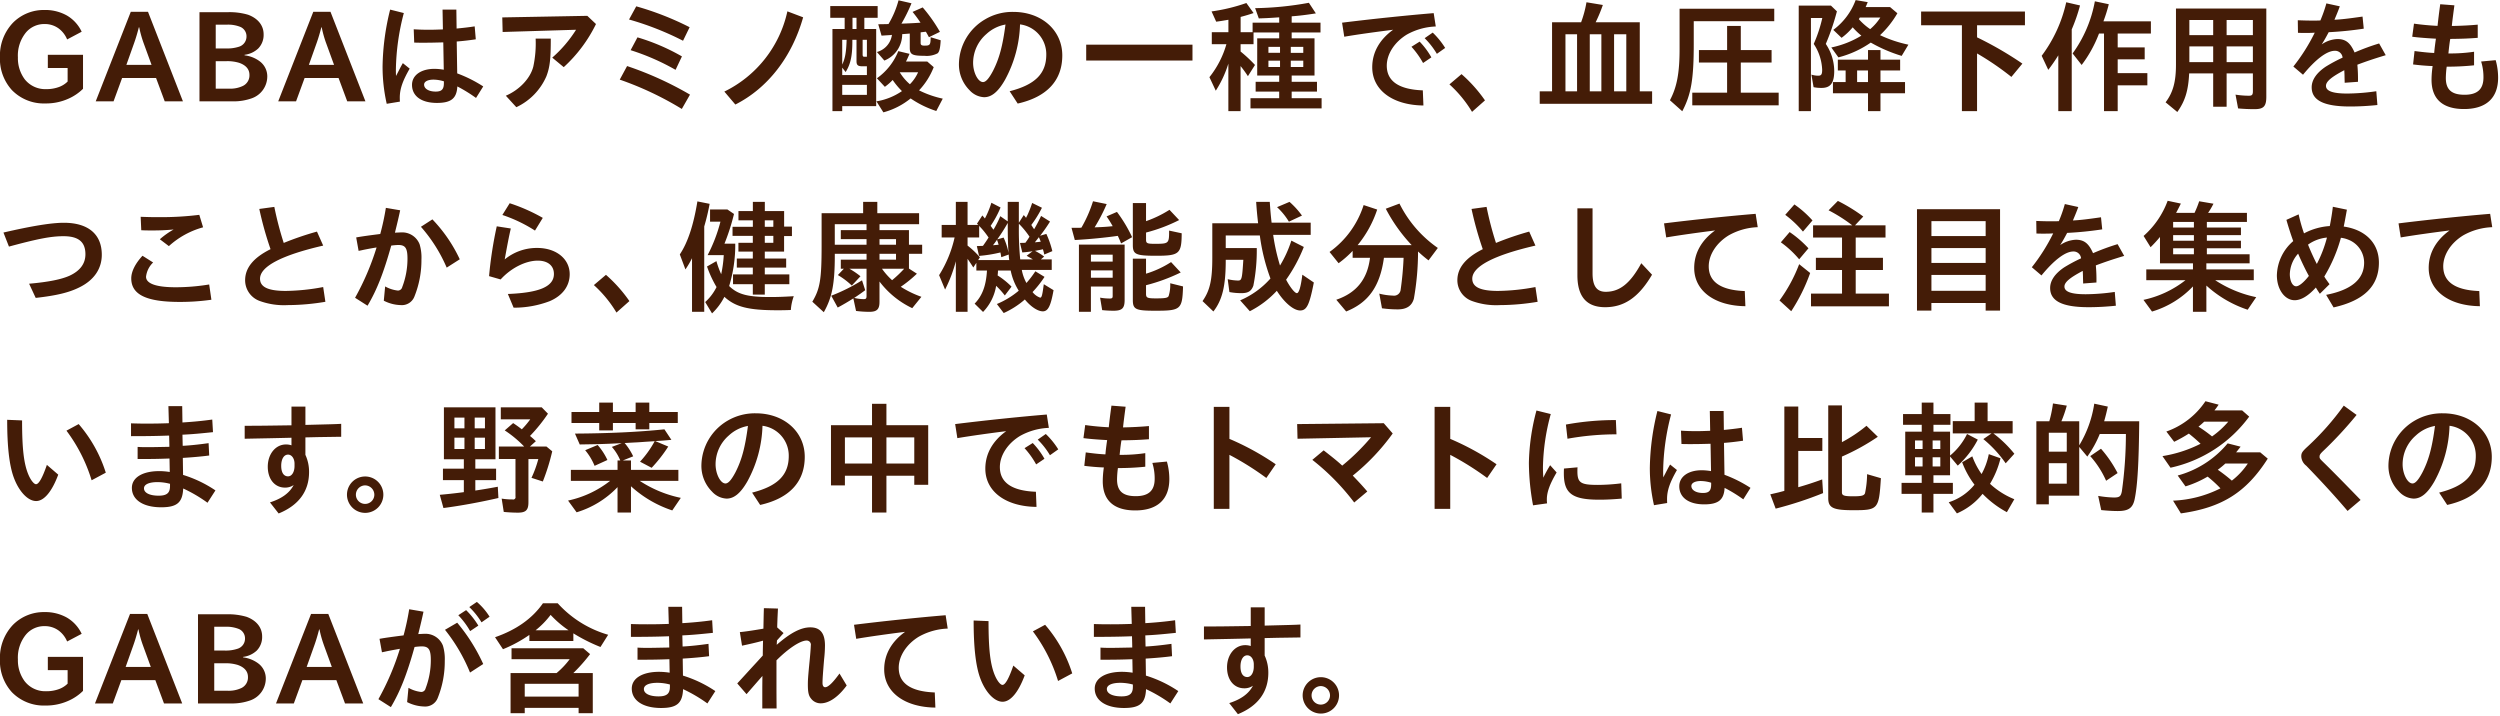
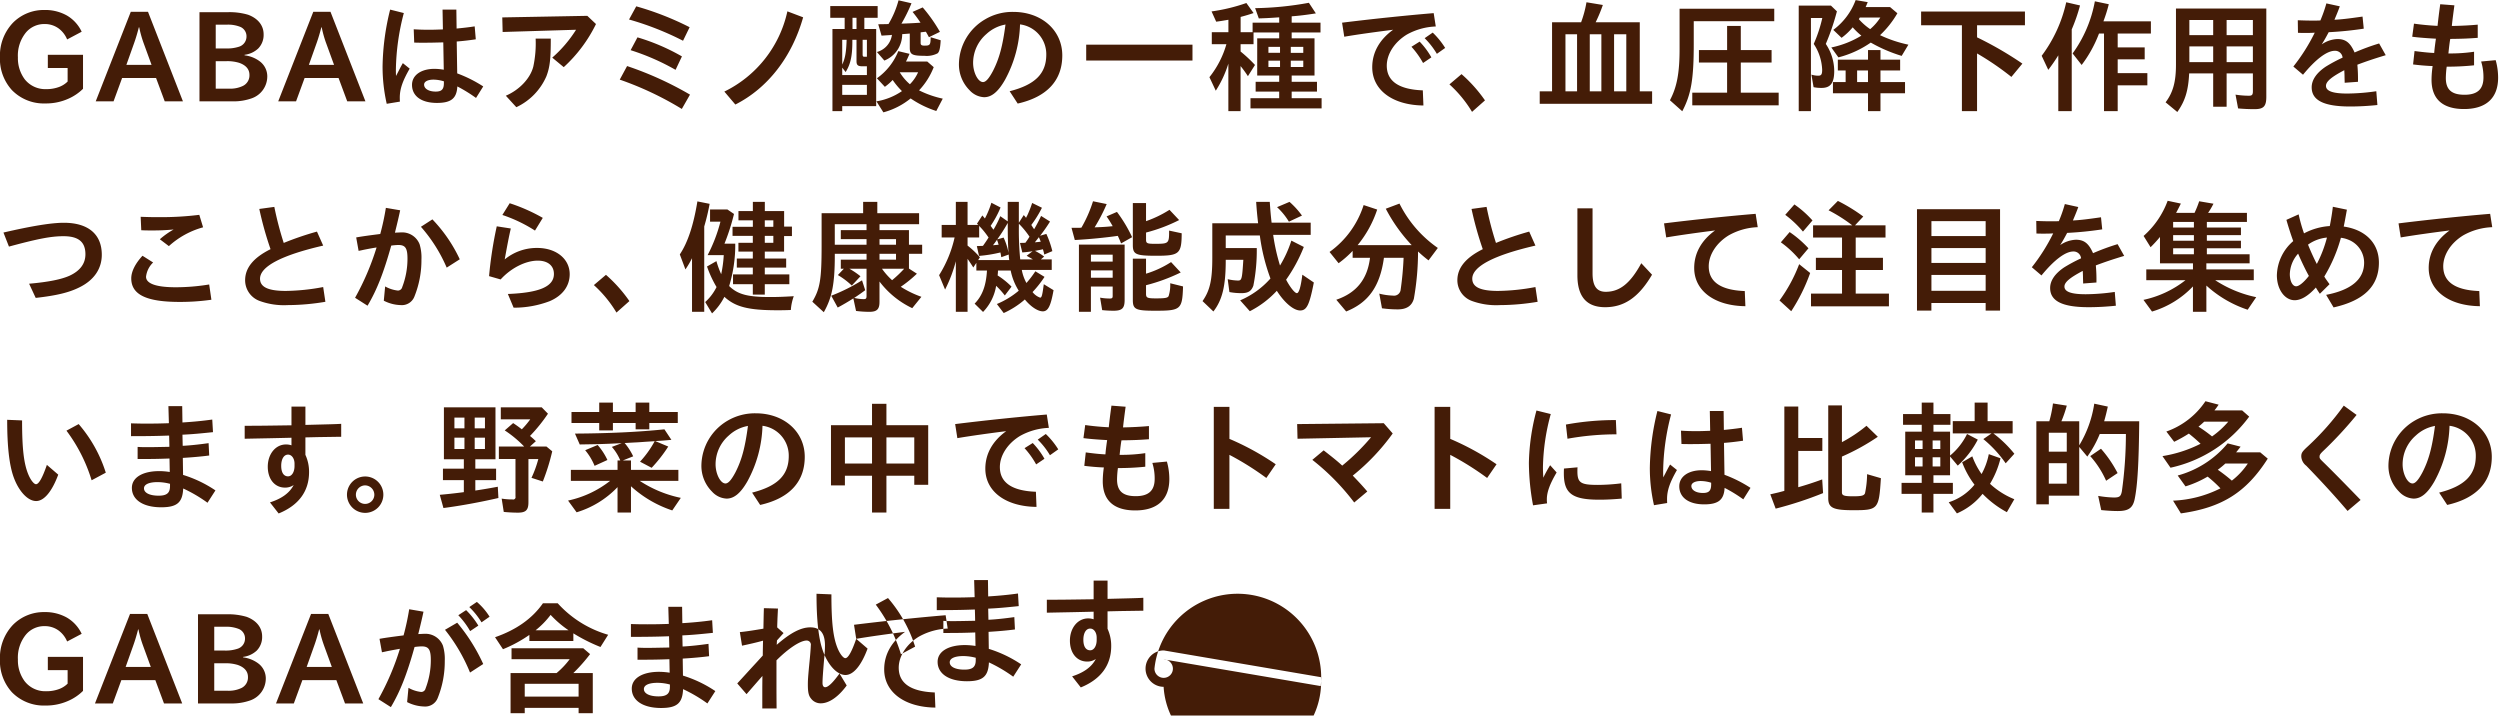
<svg xmlns="http://www.w3.org/2000/svg" width="573" height="164" viewBox="0 0 573 164">
  <defs>
    <style>
      .cls-1 {
        fill: #441c07;
        fill-rule: evenodd;
      }
    </style>
  </defs>
-   <path id="GABAはアミノ酸の一種で_血圧降下作用をもつことから_健康機能成分として注目を集めています_野菜の中でもトマトには比較的多く" data-name="GABAはアミノ酸の一種で、血圧降下作用をもつことから、健康機能成分として注目を集めています。野菜の中でもトマトには比較的多く" class="cls-1" d="M99.843,7872.38a9.938,9.938,0,0,0-7.2,2.94,10.933,10.933,0,0,0-2.968,7.86,10.651,10.651,0,0,0,2.744,7.56,10.189,10.189,0,0,0,7.672,3.06,12.49,12.49,0,0,0,5.236-1.07,11.1,11.1,0,0,0,3.388-2.29v-7.79h-8.064v3.03h4.536v3.1a5.461,5.461,0,0,1-1.876,1.21,8.278,8.278,0,0,1-3.108.53,5.982,5.982,0,0,1-4.872-2.29,8.1,8.1,0,0,1-1.54-4.99,8.34,8.34,0,0,1,1.876-5.74,5.485,5.485,0,0,1,4.256-1.9,5.352,5.352,0,0,1,3.192,1,5.95,5.95,0,0,1,1.96,2.53l3.332-1.77a8.472,8.472,0,0,0-3.36-3.7A10.114,10.114,0,0,0,99.843,7872.38Zm25.616,15.59,1.988,5.35h4.172l-8.008-20.52h-3.948l-8.036,20.52h4.088l1.96-5.35h7.784Zm-2.884-8.09,1.848,5.07h-5.768l1.792-5.04c0.364-1.01.784-2.44,1.064-3.56H121.6A24.82,24.82,0,0,0,122.575,7879.88Zm19.05,1.32h-2.492v-5.46h2.6a7.547,7.547,0,0,1,3.08.53,2.335,2.335,0,0,1,1.372,2.18,2.436,2.436,0,0,1-1.764,2.36A8.688,8.688,0,0,1,141.625,7881.2Zm4.116,1.45a5.56,5.56,0,0,0,3.136-1.45,4.437,4.437,0,0,0,1.232-3.25c0-2.02-1.288-3.64-3.556-4.48a14.982,14.982,0,0,0-4.508-.59h-6.636v20.44h7.56a12.479,12.479,0,0,0,4.424-.7,5.32,5.32,0,0,0,3.556-4.98,4.293,4.293,0,0,0-1.736-3.5,7.211,7.211,0,0,0-3.472-1.37v-0.12Zm-4.088,1.46a9.241,9.241,0,0,1,2.884.39c1.484,0.53,2.324,1.43,2.324,2.77a2.67,2.67,0,0,1-1.512,2.52,6.7,6.7,0,0,1-3.164.62h-3.052v-6.3h2.52Zm25.635,3.86,1.988,5.35h4.172l-8.008-20.52h-3.948l-8.036,20.52h4.089l1.96-5.35h7.783Zm-2.884-8.09,1.848,5.07h-5.767l1.791-5.04c0.364-1.01.784-2.44,1.064-3.56h0.084A24.82,24.82,0,0,0,164.4,7879.88Zm26.717-7.59,0.084,4.54c-1.484.05-2.1,0.08-3.192,0.08-1.288,0-2.3-.03-3.5-0.11l0.112,3.05c0.812,0.03,1.288.03,2.184,0.03,1.652,0,2.688-.03,4.48-0.08l0.112,6.27a13.335,13.335,0,0,0-2.128-.2c-3.08,0-5.152,1.46-5.152,3.67,0,2.58,2.156,4.14,5.712,4.14,3.248,0,4.536-1.03,4.676-3.78a34.049,34.049,0,0,1,4.284,2.64l1.652-2.64a30.363,30.363,0,0,0-5.964-2.99l-0.112-7.31c1.176-.08,2.94-0.28,4.368-0.5l-0.252-2.97c-1.2.2-2.94,0.39-4.144,0.5l-0.056-4.34h-3.164Zm0.308,16.83c0,1.43-.5,1.96-1.876,1.96-1.568,0-2.66-.64-2.66-1.6,0-.7.868-1.14,2.156-1.14a8.352,8.352,0,0,1,2.38.39v0.39Zm-10.08,4.26c-0.028-.39-0.028-0.7-0.028-0.9,0-1.99.644-3.84,2.268-6.66l-1.568-1.26c-0.252.44-.448,0.78-0.7,1.28-0.28.54-.588,1.15-0.868,1.66-0.028-.65-0.028-1.15-0.028-1.46a53.482,53.482,0,0,1,1.82-12.96l-3.136-.79a56.58,56.58,0,0,0-1.736,12.99,38.515,38.515,0,0,0,.952,8.6Zm42.951-19.66-19.488.36,0.084,3.34,16.828-.51a28.978,28.978,0,0,1-5.46,6.39l2.632,2.18a32.873,32.873,0,0,0,7.392-9.88Zm-16.268,20.94a13.953,13.953,0,0,0,6.888-7.08c0.812-2.13,1.008-3.97,1.008-8.65h-3.472a25.343,25.343,0,0,1-.532,6.41c-0.672,2.69-3.164,5.35-6.3,6.69Zm39.72-18.33a66.853,66.853,0,0,0-12.236-4.79l-1.652,3.02a67.168,67.168,0,0,1,12.376,4.87Zm-1.764,6.69a47.484,47.484,0,0,0-10.192-4.37l-1.568,2.94a52.691,52.691,0,0,1,10.3,4.51Zm1.848,8.76a77.282,77.282,0,0,0-14.42-6.55l-1.68,3.11a73.518,73.518,0,0,1,14.224,6.72Zm10.393,2.27c7.392-3.73,12.964-10.87,15.54-19.99l-3.612-1.37a26.817,26.817,0,0,1-14.448,18.39Zm29.567-17.31v-2.57h3.052v-2.69H279.984v2.69h3.3v2.57h-2.8v18.82h2.24v-1.15h7.784v-17.67H287.8Zm-1.792,0H285.08v-2.57H286v2.57Zm2.38,8.54v2.02h-5.656v-1.71l0.784,1.01c1.12-1.79,1.54-3.64,1.54-7.08v-0.31H286v4.9c0,0.89.308,1.17,1.316,1.17h1.064Zm0-2.18h-0.56c-0.336,0-.42-0.14-0.42-0.56v-3.33h0.98v3.89Zm-4.648-3.89c-0.084,2.8-.336,4.28-1.008,5.68v-5.68h1.008Zm-1.008,12.63v-2.3h5.656v2.3h-5.656ZM300.7,7877.5l1.2-.14c0.308,0.53.42,0.73,0.7,1.26l2.52-1.23a35.434,35.434,0,0,0-3.948-5.6l-2.324,1.03a27.256,27.256,0,0,1,1.82,2.47c-1.568.11-2.912,0.17-4.368,0.22a36.031,36.031,0,0,0,2.3-4.67l-2.968-.68a21.34,21.34,0,0,1-2.3,5.44l-0.476.02-1.876.03,0.756,2.61,0.9-.06,1.26-.08a0.578,0.578,0,0,1,.224-0.03,4.739,4.739,0,0,1-3.444,3.92l1.708,1.96a6.5,6.5,0,0,0,4.088-6.05l1.736-.14v3.25c0,1.54.532,1.85,3.36,1.85a5.359,5.359,0,0,0,3-.56c0.42-.34.616-1.12,0.728-3l-2.3-.7c-0.028,1.76-.14,1.93-1.4,1.93-0.672,0-.9-0.14-0.9-0.64v-2.41Zm-8.54,18.34a16.754,16.754,0,0,0,6.244-3.19,22.752,22.752,0,0,0,5.88,2.88l1.484-2.83a22.66,22.66,0,0,1-5.432-1.9,16.445,16.445,0,0,0,3.36-5.32l-1.484-1.29h-4.872c0.28-.53.448-0.92,0.812-1.76l-2.576-.62a13.951,13.951,0,0,1-4.9,6.22l1.82,1.96a12.116,12.116,0,0,0,1.792-1.57,17.116,17.116,0,0,0,2.128,2.55,14.508,14.508,0,0,1-5.852,2.35Zm7.952-9.18a9.094,9.094,0,0,1-1.876,2.74,11.315,11.315,0,0,1-2.324-2.74h4.2Zm22.833,7.17c6.72-1.52,10.22-5.3,10.22-11.04,0-5.77-4.76-9.97-11.228-9.97a12.278,12.278,0,0,0-6.44,1.69,12.048,12.048,0,0,0-6.02,10.16,8.331,8.331,0,0,0,2.436,6.1,4.812,4.812,0,0,0,3.332,1.6c1.736,0,3.248-1.26,4.816-4.03a28.143,28.143,0,0,0,3.416-12.66,6.889,6.889,0,0,1,6.02,6.92c0,4.36-2.548,6.91-8.4,8.4Zm-2.8-18.12c-0.644,4.93-1.428,7.84-2.884,10.67-0.924,1.73-1.624,2.52-2.268,2.52-1.148,0-2.268-2.19-2.268-4.4a8.735,8.735,0,0,1,3.052-6.61,8.627,8.627,0,0,1,4.228-2.15A0.238,0.238,0,0,1,320.149,7875.71Zm18.5,4.62v3.64h24.36v-3.64h-24.36Zm32.135-.11a21.62,21.62,0,0,1-3.892,7.56l1.456,3.1a25.053,25.053,0,0,0,2.884-6.21v10.89h2.8v-10.33a26.923,26.923,0,0,1,1.68,2.32l1.624-2.57a31.69,31.69,0,0,0-3.3-3.08v-1.68H377v-2.69h5.88v1.34h-5.04v8.54h5.04v1.43h-5.4v2.24h5.4v1.51H376.3v2.35h16.3v-2.35h-6.86v-1.51h5.8v-2.24h-5.8v-1.43h5.236v-8.54H385.74v-1.34h6.608v-2.24H385.74v-1.46c1.82-.14,3.136-0.3,5.544-0.67l-1.6-2.43a73.8,73.8,0,0,1-12.32,1.23l0.84,2.35c1.988-.06,3.136-0.14,4.4-0.23a1.079,1.079,0,0,0,.28-0.02v1.23h-6.1v2.18h-2.744v-3.5c1.344-.36,1.988-0.56,2.968-0.89l-1.652-2.3a41.143,41.143,0,0,1-7.98,1.93l1.064,2.35c1.232-.16,1.484-0.22,2.8-0.44v2.85h-3.808v2.75h3.36Zm12.292,5.23h-2.66V7884h2.66v1.45Zm2.464,0V7884H388.4v1.45h-2.856Zm-2.464-3.25h-2.66v-1.37h2.66v1.37Zm2.464,0v-1.37H388.4v1.37h-2.856Zm12.258-3.69c2.94-.51,7.364-1.12,11.2-1.6-3.136,2.27-4.788,5.21-4.788,8.6,0,5.21,4.648,8.68,11.732,8.76l-0.14-3.47c-5.488-.2-8.26-2.1-8.26-5.66,0-2.66,1.764-5.4,4.62-7.14a14.7,14.7,0,0,1,6.608-1.84l-0.476-3.06c-5.852.48-14,1.32-21,2.19Zm19.964,4.73a17.755,17.755,0,0,0-2.688-3.61l-1.876,1.18a19.5,19.5,0,0,1,2.66,3.72Zm3.164-2.16a18.337,18.337,0,0,0-2.856-3.52l-1.848,1.28a17.815,17.815,0,0,1,2.8,3.59Zm9.124,12.02a32.831,32.831,0,0,0-5.376-6.02l-2.772,2.35a27.532,27.532,0,0,1,5.18,6.3Zm25.362-17.9a33.7,33.7,0,0,0,1.652-3.97l-3.752-.62a25.239,25.239,0,0,1-1.232,4.59H445.42v15.83h-2.828v2.85h25.76v-2.85h-2.828V7875.2H455.416Zm-6.916,15.83v-13.08h2.66v13.08H448.5Zm13.944-13.08v13.08h-2.8v-13.08h2.8Zm-8.372,13.08v-13.08h2.66v13.08h-2.66Zm23.832-16.08h18.452v-2.85h-21.7v9.24c0,5.48-.616,8.73-2.212,11.73l2.828,2.52c2.044-3.87,2.632-7.36,2.632-15.43v-5.21Zm7.644,9.47v6.91h-7.98v2.91h19.8v-2.91h-8.68v-6.91h7.056v-2.86h-7.056v-5.52h-3.136v5.52H479.08v2.86h6.468Zm31.757-12.71c0.112-.26.224-0.51,0.476-1.13l-2.772-.47a15,15,0,0,1-5.124,6.83l1.9,1.82a14.391,14.391,0,0,0,2.548-2.41,16.4,16.4,0,0,0,1.988,1.91,21.647,21.647,0,0,1-6.888,2.71l1.624,2.27a22.917,22.917,0,0,0,7.42-3.39,34.308,34.308,0,0,0,7.084,3.05l1.54-2.57a29.451,29.451,0,0,1-6.5-2.18,21.879,21.879,0,0,0,3.976-5.02l-1.68-1.42h-5.6Zm3.36,2.4a11.782,11.782,0,0,1-2.324,2.66,13.747,13.747,0,0,1-2.6-2.29c0.084-.14.168-0.26,0.224-0.37h4.7Zm-18.7-2.74v24.19h2.8v-21.34h2.6a32.123,32.123,0,0,1-1.96,5.94,11.425,11.425,0,0,1,1.932,5.91c0,1.06-.2,1.37-0.9,1.37a5.168,5.168,0,0,1-1.568-.25l0.5,2.88a8.678,8.678,0,0,0,1.848.17c2.044,0,2.884-1.15,2.884-3.89a11.212,11.212,0,0,0-1.932-6.19,54.162,54.162,0,0,0,2.548-7.47l-1.372-1.32h-7.392Zm10.752,14.87v2.66H509.8v2.57h8.036v4.09h2.856v-4.09h5.628v-2.57h-5.628v-2.66H525.2v-2.47h-4.508v-2.21h-2.856v2.21h-6.916v2.47h1.792Zm2.632,0h2.492v2.66h-2.492v-2.66Zm24.018-10.36v19.68h3.472v-13.22a64.093,64.093,0,0,1,7.868,5.38l2.52-3.05a80.9,80.9,0,0,0-10.388-6.02v-2.77h10.976v-3.14h-23.8v3.14h9.352Zm35.7,1.9h7.616v-2.8H571.791a34.645,34.645,0,0,0,1.232-3.92l-3.192-.67a29.267,29.267,0,0,1-5.1,11.95l2.072,2.64a28.658,28.658,0,0,0,3.976-7.2h1.148v17.78h3.136v-5.91h6.8v-2.8h-6.8v-3.16h6.188v-2.74h-6.188v-3.17Zm-13.608,17.78h3.08v-18.73a40.018,40.018,0,0,0,1.9-5.49l-3.164-.73a31.89,31.89,0,0,1-5.628,12.27l1.512,3.22a37.677,37.677,0,0,0,2.3-3.33v12.79Zm35.5-8.65v7.64h3.08v-7.64h6.02V7891c0,0.81-.2,1.03-0.9,1.03a19.326,19.326,0,0,1-3.08-.25l0.588,3.16c1.288,0.12,2.576.17,3.752,0.17,2.1,0,2.716-.64,2.716-2.85v-20.22H588.42v12.88c0,3.89-.672,6.38-2.38,8.62l2.688,2.22c1.792-2.52,2.52-4.9,2.716-8.85h5.516Zm-5.46-2.58v-3.61h5.46v3.61H591.5Zm0-6.18v-3.48h5.46v3.48H591.5Zm14.56-3.48v3.48h-6.02v-3.48h6.02Zm0,6.05v3.61h-6.02v-3.61h6.02Zm10.334-3.11c0.56,0.03.924,0.03,1.54,0.03,0.924,0,1.456,0,2.3-.06a42.41,42.41,0,0,1-4.9,7.76l2.212,1.88c2.94-3.59,5.488-5.49,7.308-5.49a1.715,1.715,0,0,1,1.764,1.57,35.7,35.7,0,0,0-3.864,2.07c-2.128,1.43-3.22,3.05-3.22,4.73,0,3,2.8,4.4,8.82,4.4a60.4,60.4,0,0,0,6.244-.34l-0.252-3.16a47.858,47.858,0,0,1-6.664.53c-3.3,0-4.872-.56-4.872-1.77,0-.98,1.26-2.04,4.2-3.58,0.028,0.67.056,1.06,0.056,1.76,0.028,0.76.028,0.82,0.028,1.12l3.052-.22a36.823,36.823,0,0,0-.14-3.92c1.932-.73,3.808-1.37,6.5-2.18l-1.512-2.69a51.36,51.36,0,0,0-5.628,2.07c-0.98-2.24-2.044-3.08-3.92-3.08a6.716,6.716,0,0,0-3.612,1.23c0.644-1.03.868-1.43,1.6-2.8a79.7,79.7,0,0,0,8.036-.81l-0.28-2.77c-3.164.45-4.7,0.64-6.44,0.73,0.588-1.38.924-2.22,1.232-3.08l-3.08-.67a31.991,31.991,0,0,1-1.372,3.91c-0.644.03-1.008,0.03-1.68,0.03-1.288,0-2.352-.03-3.5-0.08Zm26.187,0.9c1.288,0.17,2.912.31,5.432,0.45-0.2,1.37-.336,2.46-0.392,3.27-1.344-.05-3.08-0.25-4.508-0.44l-0.336,3.07c1.512,0.2,3.36.34,4.48,0.37a22.309,22.309,0,0,0-.252,3.14c0,4.42,2.548,6.71,7.448,6.71,5.068,0,7.812-2.52,7.812-7.19a14.759,14.759,0,0,0-.56-4.01l-3.332.31a11.971,11.971,0,0,1,.532,3.64c0,2.72-1.4,3.98-4.34,3.98-2.968,0-4.284-1.18-4.284-3.84a20.678,20.678,0,0,1,.2-2.6,58.355,58.355,0,0,0,6.272-.31v-3.11a37.258,37.258,0,0,1-5.88.39c0.168-1.65.28-2.52,0.42-3.33,2.772-.02,4.508-0.11,6.3-0.25v-3.02c-1.736.16-4.032,0.28-5.936,0.3,0.084-.95.364-3.05,0.588-4.73l-3.248-.25c-0.336,2.47-.42,3.22-0.616,4.96-1.82-.09-3.64-0.26-5.4-0.51Zm-550.83,48.1c6.748-1.82,9.66-2.38,12.516-2.38,3.416,0,5.012,1.31,5.012,4.14,0,2.16-1.232,3.81-3.668,4.93-1.9.84-4.816,1.43-9.24,1.82l1.512,3.25c4.76-.53,7.616-1.23,9.94-2.38,3.416-1.65,5.208-4.29,5.208-7.51,0-4.7-3.108-7.33-8.708-7.33-2.8,0-7.308.73-13.832,2.24Zm30.326-3.75c0.924,0.05,1.484.05,2.352,0.05a49.47,49.47,0,0,0,5.068-.22,18.182,18.182,0,0,0-3.164,2.24l2.072,1.57a19.143,19.143,0,0,1,7.84-4.31l-0.868-2.86a70.282,70.282,0,0,1-9.156.53c-1.484,0-2.1,0-4.284-.08Zm15.568,12.43a47.361,47.361,0,0,1-7.7.64c-4.452,0-6.776-.84-6.776-2.41a5.359,5.359,0,0,1,1.624-3.27l-2.436-1.54c-1.68,1.82-2.576,3.64-2.576,5.18,0,3.72,3.444,5.4,11.06,5.4a50.8,50.8,0,0,0,7.308-.5Zm26.127,0.59a48.629,48.629,0,0,1-8.568.89c-4.06,0-5.908-.89-5.908-2.8,0-2.8,4.956-5.4,14.476-7.59l-1.428-3.21a68.944,68.944,0,0,0-7.616,2.6,75.837,75.837,0,0,1-2.156-8.26l-3.444.47a78.2,78.2,0,0,0,2.576,9.22c-3.92,1.96-5.824,4.28-5.824,7.14a5.051,5.051,0,0,0,3.332,4.73,16.217,16.217,0,0,0,6.412.95,52.623,52.623,0,0,0,8.652-.76Zm8.12-8.29,0.308-.06c0.42-.08.784-0.17,1.176-0.25,1.148-.22,1.792-0.34,2.632-0.47a59.458,59.458,0,0,1-4.928,11.53l2.856,1.82c2.128-3.58,3.668-7.48,5.432-13.78a13.977,13.977,0,0,1,1.624-.14c1.624,0,2.1.73,2.1,3.17a18.133,18.133,0,0,1-1.2,6.47,1.037,1.037,0,0,1-.98.81,7.6,7.6,0,0,1-2.94-.95l-0.308,3.27a8.942,8.942,0,0,0,3.92,1.01,3.072,3.072,0,0,0,3.108-1.99,22.322,22.322,0,0,0,1.6-8.48,10.466,10.466,0,0,0-.42-3.47,4.282,4.282,0,0,0-4.256-2.72c-0.252,0-.672.03-1.4,0.06,0.616-2.5.868-3.56,1.2-5.13l-3.276-.56a58.293,58.293,0,0,1-1.288,5.99c-2.268.29-4.144,0.54-5.516,0.79Zm23.184,1.93a33.856,33.856,0,0,0-6.272-9.15l-2.632,1.7a34.835,34.835,0,0,1,5.908,9.36Zm19.031-9.49a40.527,40.527,0,0,0-7.588-3.36l-1.68,2.69a33.215,33.215,0,0,1,7.476,3.58Zm-9.66,14.11c2.352-2.6,5.712-4.31,8.512-4.31,2.3,0,3.7,1.15,3.7,3.05,0,2.88-3.3,4.31-10.556,4.59l1.316,3.14a22.926,22.926,0,0,0,8.26-1.49c2.94-1.25,4.592-3.47,4.592-6.18,0-3.53-3.108-6.02-7.448-6.02a11.558,11.558,0,0,0-7.448,2.63c0.56-3.08.952-5.18,1.4-7.09l-3.22-.5a91.118,91.118,0,0,0-1.764,11.42Zm29.512,4.96a32.831,32.831,0,0,0-5.376-6.02l-2.772,2.35a27.532,27.532,0,0,1,5.18,6.3Zm21.787-13.16a49.592,49.592,0,0,0,2.184-6.81l-1.512-1.03h-3.976v2.8h2.38a35.812,35.812,0,0,1-2.94,7.67h3.7a28.162,28.162,0,0,1-.588,4.37,20.464,20.464,0,0,1-1.092-3l-2.156,1.23a25.353,25.353,0,0,0,2.184,4.71,11.585,11.585,0,0,1-2.6,3.44l1.568,2.6a13.9,13.9,0,0,0,2.828-3.8c2.52,2.32,5.516,3.08,12.124,3.08,0.98,0,1.652,0,3.108-.06a11.416,11.416,0,0,1,.672-3.16c-2.38.14-3.752,0.19-5.376,0.19-5.208,0-7.448-.59-9.436-2.52a32.208,32.208,0,0,0,1.4-9.71h-2.464Zm6.5-3.87h-4.648v2.08h4.648v1.59h-3.3v2.02h3.3v1.59h-3.668v2.08h3.668v1.56h-4.536v2.24h4.536v2.38h2.744v-2.38h5.628v-2.24h-5.628v-1.56h4.9v-2.08h-4.9v-1.59h4.424v-3.56H271.2v-2.18H269.41v-3.56h-4.424v-2.1h-2.744v2.1h-3.3v2.13h3.3v1.48Zm2.744,0v-1.48h1.96v1.48h-1.96Zm0,2.08h1.96v1.59h-1.96v-1.59ZM248.3,7941.56h2.8v-19.57a49.087,49.087,0,0,0,1.232-5.18l-2.8-.56c-0.9,5.49-2.212,9.43-4.032,12.15l1.288,3.44a20.688,20.688,0,0,0,1.512-2.57v12.29Zm42.974-6.94a20.3,20.3,0,0,0,7.5,6.1l2.1-2.6a23.308,23.308,0,0,1-4.732-2.3,27.983,27.983,0,0,0,3.7-3l-1.82-1.17v-3.39h3.024v-2.07H298.02v-3.36h-6.748v-1.35h9.072v-2.52h-9.576v-2.6H287.52v2.6H278v7.42c0,7.76-.364,9.92-2.128,12.86l2.632,2.41c1.9-3.37,2.52-6.5,2.52-13.05v-0.34h7.28v1.35H282.4v2.07h0.7l-1.372,1.45a17.308,17.308,0,0,1,3.192,2.41l1.988-2.13a18.121,18.121,0,0,0-2.548-1.73H288.3v6.21c0,0.62-.112.76-0.672,0.76a9.377,9.377,0,0,1-2.156-.28c0.952-.62,1.9-1.29,2.52-1.77l-0.728-2.26a41.057,41.057,0,0,1-7.056,3.53l1.484,2.71c1.064-.56,2.548-1.43,3.584-2.1l0.616,2.88a24.878,24.878,0,0,0,3.052.2c1.736,0,2.324-.59,2.324-2.27v-4.67Zm5.656-2.94a27.661,27.661,0,0,1-2.772,2.63,15.662,15.662,0,0,1-2.324-2.63h5.1Zm-5.656-3.42h3.78v1.35h-3.78v-1.35Zm-2.968-5.43H282.4v2.07H288.3v1.29h-7.28v-4.71h7.28v1.35Zm2.968,2.07h3.78v1.29h-3.78v-1.29Zm29.392-4.06-1.708-1.2a24.331,24.331,0,0,1-1.568,3.1c-0.168-.22-0.392-0.53-0.644-0.89a22.82,22.82,0,0,0,2.268-4.2l-2.1-1.09a21.015,21.015,0,0,1-1.484,3.61c-0.252-.31-0.308-0.37-0.588-0.7l-1.232,1.9c0.168,0.14.168,0.17,0.308,0.28h-2.464v-5.29h-2.688v5.29h-3.248v2.86h2.968a27.507,27.507,0,0,1-3.556,8.65l1.372,3.3a32.53,32.53,0,0,0,2.464-6.49v11.59h2.688v-12.15c0.532,0.78.812,1.18,1.316,1.99l0.7-1.07v1.77H315.9c-0.2,3.47-1.064,5.77-2.828,7.59l1.932,1.9a11.192,11.192,0,0,0,3-5.99,19.064,19.064,0,0,1,1.988,2.21l1.54-2.02a17.894,17.894,0,0,0-3.192-2.57,7.851,7.851,0,0,0,.084-1.12h2.912a13.717,13.717,0,0,0,1.848,4.62,19.3,19.3,0,0,1-5.012,3.05l1.568,2.07a19.462,19.462,0,0,0,4.844-3.11c1.344,1.65,2.968,2.72,4.116,2.72,1.2,0,1.82-1.21,2.464-4.85l-2.24-1.37c-0.336,2.58-.476,3.08-0.84,3.08a3.82,3.82,0,0,1-1.736-1.28,24.342,24.342,0,0,0,2.744-3.48l-2.1-1.28a22.8,22.8,0,0,1-2.044,2.68,9.828,9.828,0,0,1-1.064-2.99h6.86v-2.41h-2.492l0.756-.65a12.686,12.686,0,0,0-2.1-1.31l0.308-.06c0.7-.14.952-0.17,1.512-0.31,0.14,0.48.2,0.68,0.308,1.21l1.848-.78a21.293,21.293,0,0,0-1.372-3.95l-1.428.42a34.953,34.953,0,0,0,2.268-3.25l-2.044-1.29c-0.476,1.04-1.176,2.35-1.6,3.05-0.308-.44-0.5-0.75-0.644-0.98a24.892,24.892,0,0,0,2.436-3.94l-2.24-1.1a25.236,25.236,0,0,1-1.12,2.86,4.685,4.685,0,0,0-.28.56,4.843,4.843,0,0,0-.532-0.64l-1.12,1.76v-4.79h-2.548v4.48Zm0,1.43c0,2.01.056,3.83,0.14,5.23l0.028,0.34,0.028,0.28a15.325,15.325,0,0,0-1.148-3.58l-1.456.42a39,39,0,0,0,2.408-3.78v1.09Zm0.224,6.16a11.839,11.839,0,0,0,.112,1.26h-7.112l0.392-.62a18.943,18.943,0,0,0-2.828-2.69v-1.87h2.66v-2.66l0.112,0.14a17.711,17.711,0,0,1,2.044,2.55l-0.056.08c-0.42.67-.756,1.15-1.232,1.82-0.56.03-1.008,0.03-1.4,0.06l0.5,2.24a30.752,30.752,0,0,0,4.9-.79c0.084,0.34.112,0.56,0.2,1.09Zm2.632,1.12a69.017,69.017,0,0,1-.308-7.48v-0.7a20.056,20.056,0,0,1,2.436,2.97c-0.364.59-.616,0.95-0.952,1.4l-1.232.03,0.532,2.18c0.98-.08,1.4-0.14,2.016-0.22l0.14-.03,0.2-.03L325,7928.71c0.28,0.17.56,0.33,0.868,0.5,0.2,0.11.336,0.2,0.56,0.34H323.52Zm-5.264-4.34c0.112,0.31.2,0.56,0.308,0.98-0.448.03-.9,0.08-1.288,0.11q0.462-.585.924-1.26Zm9.548-.76c0.168,0.42.252,0.59,0.42,1.04-0.476.05-.98,0.11-1.344,0.14C327.048,7925.4,327.636,7924.7,327.8,7924.45Zm12.4-8.23a29.677,29.677,0,0,1-2.66,6.05,5.153,5.153,0,0,1-.588.03h-1.68l0.756,2.8c3.248-.17,7-0.54,9.856-0.95,0.224,0.47.5,1.09,0.756,1.73l2.52-1.43a32.11,32.11,0,0,0-3.472-5.79l-2.38,1.03a24.5,24.5,0,0,1,1.4,2.24c-1.288.14-2.24,0.2-3.892,0.26a1.2,1.2,0,0,0-.252.02,40.343,40.343,0,0,0,2.772-5.35Zm-0.476,19.54h4.984v2.11c0,0.53-.112.64-0.7,0.64a11.956,11.956,0,0,1-2.184-.2l0.476,2.86a25.458,25.458,0,0,0,2.6.14c1.96,0,2.548-.56,2.548-2.46v-12.69H336.979v15.4h2.744v-5.8Zm0-2.01v-1.68h4.984v1.68h-4.984Zm0-3.7v-1.59h4.984v1.59h-4.984Zm12.628-6.66a37.065,37.065,0,0,0,7.588-2.86l-2.212-2.35a25.683,25.683,0,0,1-5.376,2.6v-4.14h-3.024v9.6c0,2.16.672,2.47,5.348,2.47,5.32,0,5.824-.45,5.852-5.15l-2.884-.62c0,2.97-.056,3.03-3.3,3.03-1.764,0-1.988-.12-1.988-0.98v-1.6Zm0,12.07a41.041,41.041,0,0,0,7.952-2.92l-2.212-2.38a22.821,22.821,0,0,1-5.74,2.66v-3.44h-3.024v9.47c0,2.15.644,2.46,5.124,2.46,5.88,0,6.216-.28,6.384-5.57l-2.94-.73a8.594,8.594,0,0,1-.364,2.94c-0.224.42-.784,0.53-2.912,0.53-1.988,0-2.268-.14-2.268-1.06v-1.96Zm23.789,5.96a21.9,21.9,0,0,0,6.188-4.68c1.708,2.69,3.836,4.51,5.348,4.51s2.128-1.26,3.136-6.41l-2.632-1.79c-0.364,2.88-.784,4.23-1.26,4.23s-1.568-1.38-2.464-3.08a35.363,35.363,0,0,0,4.06-7.51l-2.856-1.45a26.281,26.281,0,0,1-2.6,5.71,45.484,45.484,0,0,1-1.568-7.03h8.6v-2.8h-8.96c-0.168-1.46-.28-2.63-0.42-4.76H377.6c0.112,1.71.224,2.97,0.448,4.9h-10.5v7.92c0,5.07-.532,7.48-2.24,9.92l2.492,2.38c2.044-2.63,2.828-5.86,2.828-11.71v-0.14h4.032c-0.28,4.51-.364,4.76-1.26,4.76a11.289,11.289,0,0,1-2.324-.31l0.392,2.95a14.81,14.81,0,0,0,2.772.25c1.54,0,2.268-.48,2.716-1.71a41.381,41.381,0,0,0,.784-8.63h-7.112v-2.88h7.812a44.893,44.893,0,0,0,2.436,9.86,19.452,19.452,0,0,1-6.944,5.01ZM388.1,7919.5a18.7,18.7,0,0,0-2.856-3.14l-2.856,1.21a15.248,15.248,0,0,1,2.716,3.33Zm15.593,9.68c-0.588,4.9-3.108,8.04-7.728,9.61l2.268,2.69c5.124-2.05,7.756-5.77,8.652-12.3h4.508a72.425,72.425,0,0,1-.672,7.28,1.531,1.531,0,0,1-1.792,1.38,14.038,14.038,0,0,1-3.108-.45l0.616,3.36a26.076,26.076,0,0,0,3.612.25c2.044,0,3.248-.81,3.7-2.46a61.831,61.831,0,0,0,.952-10.81,30.049,30.049,0,0,0,2.408,2.04l2.128-2.85a27.025,27.025,0,0,1-8.792-10.17l-3.136,1.18a37.126,37.126,0,0,0,5.936,8.34H400.861a25.428,25.428,0,0,0,4.48-8.15l-3.108-1.03a21.064,21.064,0,0,1-7.812,10.75l2.072,2.58a22.94,22.94,0,0,0,3.22-2.83v1.59h3.976Zm37.915,6.7a48.629,48.629,0,0,1-8.568.89c-4.06,0-5.908-.89-5.908-2.8,0-2.8,4.956-5.4,14.476-7.59l-1.428-3.21a68.944,68.944,0,0,0-7.616,2.6,75.837,75.837,0,0,1-2.156-8.26l-3.444.47a78.2,78.2,0,0,0,2.576,9.22c-3.92,1.96-5.824,4.28-5.824,7.14a5.051,5.051,0,0,0,3.332,4.73,16.217,16.217,0,0,0,6.412.95,52.623,52.623,0,0,0,8.652-.76Zm9.621-18.04v15.35c0,4.87,2.1,7.31,6.355,7.31,4.4,0,7.728-2.3,10.752-7.45l-2.464-2.63c-2.491,4.59-4.928,6.55-8.148,6.55-2.071,0-3.023-1.32-3.023-4.26v-14.87h-3.472Zm20.358,6.67c2.94-.5,7.364-1.12,11.2-1.6-3.136,2.27-4.788,5.21-4.788,8.6,0,5.21,4.648,8.68,11.732,8.76l-0.14-3.47c-5.488-.2-8.26-2.1-8.26-5.66,0-2.66,1.764-5.4,4.62-7.13a14.567,14.567,0,0,1,6.608-1.85l-0.476-3.06c-5.852.48-14,1.32-21,2.19Zm43.266-2.77,1.9-2.02a39.032,39.032,0,0,0-5.824-3.58l-2.128,2.15a35.526,35.526,0,0,1,5.432,3.45h-8.988v2.8h6.636v4.64h-5.992v2.8h5.992v5.41h-7.112v2.91h17.864v-2.91h-7.616v-5.41h6.244v-2.8h-6.244v-4.64h6.832v-2.8h-7Zm-9.744-1.12a23.083,23.083,0,0,0-4.144-3.67l-2.1,2.38a24.7,24.7,0,0,1,4.06,3.84Zm-0.924,6.38a24.633,24.633,0,0,0-4.312-3.72l-2.016,2.35a22.73,22.73,0,0,1,4.2,3.89Zm-3.948,14.42a40.7,40.7,0,0,0,4.34-8.76l-2.52-2.02a35,35,0,0,1-4.508,8.32Zm32.135-1.88H544.8v1.74h3.3v-23.24h-19.04v23.24h3.3v-1.74Zm0-2.8v-3.64H544.8v3.64H532.368Zm0-6.38v-3.42H544.8v3.42H532.368Zm0-6.16v-3.42H544.8v3.42H532.368Zm24.069-.59c0.56,0.03.924,0.03,1.54,0.03,0.924,0,1.456,0,2.3-.06a42.41,42.41,0,0,1-4.9,7.76l2.212,1.88c2.94-3.59,5.488-5.49,7.308-5.49a1.715,1.715,0,0,1,1.764,1.57,35.7,35.7,0,0,0-3.864,2.07c-2.128,1.43-3.22,3.05-3.22,4.73,0,3,2.8,4.4,8.82,4.4a60.4,60.4,0,0,0,6.244-.34l-0.252-3.16a47.858,47.858,0,0,1-6.664.53c-3.3,0-4.872-.56-4.872-1.77,0-.98,1.26-2.04,4.2-3.58,0.028,0.67.056,1.07,0.056,1.76,0.028,0.76.028,0.82,0.028,1.13l3.052-.23a36.823,36.823,0,0,0-.14-3.92c1.932-.73,3.808-1.37,6.5-2.18l-1.512-2.69a51.36,51.36,0,0,0-5.628,2.07c-0.98-2.24-2.044-3.08-3.92-3.08a6.716,6.716,0,0,0-3.612,1.23c0.644-1.03.868-1.43,1.6-2.8a79.7,79.7,0,0,0,8.036-.81l-0.28-2.77c-3.164.45-4.7,0.64-6.44,0.73,0.588-1.38.924-2.21,1.232-3.08l-3.08-.68a31.5,31.5,0,0,1-1.372,3.92c-0.644.03-1.008,0.03-1.68,0.03-1.288,0-2.352-.03-3.5-0.08Zm34.16,10.7a23.557,23.557,0,0,1-9.632,4.51l1.96,2.68a21.309,21.309,0,0,0,9.38-5.76v5.82h3.08v-6.02a26.279,26.279,0,0,0,9.464,5.54l1.96-2.88a27.188,27.188,0,0,1-9.408-3.89h8.848v-2.47H595.385v-1.39H605.3v-2.08h-9.8V7927h7.812v-1.74H595.5v-1.28h7.812v-1.74H595.5v-1.29h9.184v-2.07h-8.9a17.242,17.242,0,0,0,1.232-2.1l-3.276-.56a22.814,22.814,0,0,1-1.064,2.66h-4.228c0.42-.78.616-1.17,1.092-2.13l-3.024-.64a19.987,19.987,0,0,1-5.516,8.06l1.6,2.58a29.253,29.253,0,0,0,2.156-2.35v6.05h7.56v1.39h-10.7v2.47H590.6Zm1.932-13.36v1.29h-4.76v-1.29h4.76Zm0,3.03v1.28h-4.76v-1.28h4.76Zm0,3.02v1.37h-4.76V7927h4.76Zm21.2-6.52c0.448,1.59,1.064,3.5,1.568,4.87a10.659,10.659,0,0,0-3.752,7.84c0,3.22,1.792,5.71,4.088,5.71,1.456,0,3.108-.98,4.844-2.91,0.364,0.61.728,1.17,0.924,1.43l2.212-2.19c-0.56-.78-0.952-1.31-1.2-1.76a35.129,35.129,0,0,0,3.808-8.88,6.247,6.247,0,0,1,1.652.42,5.649,5.649,0,0,1,3.668,5.29c0,3.78-2.912,6.25-8.708,7.37l1.708,2.88c7-1.57,10.388-4.93,10.388-10.27,0-4.43-3.08-7.56-8.064-8.26,0.252-1.21.308-1.52,0.728-3.87l-3.22-.67c-0.168,1.48-.392,2.8-0.7,4.42a14.5,14.5,0,0,0-5.908,1.68,35.317,35.317,0,0,1-1.232-4.36Zm2.688,7.75c0.728,1.71,1.764,3.87,2.464,5.1-1.148,1.48-2.268,2.38-2.912,2.38-0.84,0-1.456-1.21-1.456-2.8A7.261,7.261,0,0,1,616.413,7928.23Zm6.608-3.69a28.828,28.828,0,0,1-2.324,6.05c-0.588-1.1-1.54-3.2-2.016-4.43A8.864,8.864,0,0,1,623.021,7924.54Zm16.906-.03c2.94-.5,7.364-1.12,11.2-1.6-3.136,2.27-4.788,5.21-4.788,8.6,0,5.21,4.648,8.68,11.732,8.76l-0.14-3.47c-5.488-.2-8.26-2.1-8.26-5.66,0-2.66,1.764-5.4,4.62-7.13a14.567,14.567,0,0,1,6.608-1.85l-0.476-3.06c-5.852.48-14,1.32-21,2.19Zm-539.5,52.13c-1.008,2.94-1.848,4.43-2.492,4.43-0.476,0-1.2-.93-1.708-2.11-1.092-2.54-1.484-6.02-1.484-12.51l-3.416-.14c0,6.1.476,10.3,1.456,13.07,1.176,3.31,3.276,5.55,5.18,5.55,1.82,0,3.64-2.19,5.068-6.05Zm13.5,1.79a31.427,31.427,0,0,0-6.216-11.14l-2.8,1.51a36.8,36.8,0,0,1,5.768,11.37Zm17.516-15.26h-3.164l0.112,3.92c-1.708.06-3.052,0.09-4.816,0.09-1.344,0-1.96,0-3.864-.06v2.94c3.36,0,5.74-.03,8.736-0.14,0.028,1.09.056,1.96,0.056,2.58-2.688.05-3.752,0.08-4.844,0.08-0.98,0-1.54,0-2.436-.06v2.78c3.528,0,4.816-.03,7.308-0.12l0.056,3.09a15.306,15.306,0,0,0-2.408-.2c-3.836,0-6.272,1.48-6.272,3.84,0,2.74,2.576,4.45,6.72,4.45,3.64,0,4.9-1.1,5.04-4.31a32.661,32.661,0,0,1,5.572,3.27l1.82-2.83a28.014,28.014,0,0,0-7.42-3.55l-0.056-3.9c2.324-.14,4.4-0.33,6.048-0.55l-0.14-2.83c-1.988.28-4.2,0.53-5.936,0.61l-0.056-2.55c1.988-.08,4.144-0.28,7-0.58l-0.168-2.89c-2.184.31-4.536,0.53-6.832,0.67Zm-2.8,18.37c0,1.54-.728,2.16-2.6,2.16-2.072,0-3.36-.65-3.36-1.68,0-.9,1.148-1.43,3.108-1.43a11.365,11.365,0,0,1,2.856.39v0.56Zm27.843-18.26v4.29c-5.432.08-7.28,0.11-10.724,0.11v2.97c4.48-.09,7.308-0.14,10.724-0.23v1.74a3.83,3.83,0,0,0-1.26-.2c-2.38,0-4.172,2.19-4.172,5.1,0,2.86,1.6,4.79,3.948,4.79a3.44,3.44,0,0,0,1.988-.59c-0.952,1.82-2.716,3.11-5.432,3.98l1.988,2.54c4.592-1.87,6.972-5.09,6.972-9.49a9.3,9.3,0,0,0-.84-3.95v-4c1.6-.03,2.436-0.06,3.78-0.08,2.436-.03,3.584-0.06,4.424-0.06v-2.97c-1.4.09-2.94,0.11-8.2,0.25v-4.2h-3.192Zm0.7,13.61c0,1.38-.616,2.38-1.484,2.38-1.008,0-1.568-.89-1.568-2.41,0-1.56.616-2.57,1.568-2.57,0.84,0,1.484.89,1.484,2.07v0.53Zm16.22,2.41a4.17,4.17,0,1,0-.056,8.34A4.17,4.17,0,1,0,173.406,7979.3Zm-0.056,2.04a2.146,2.146,0,0,1,2.128,2.13,2.114,2.114,0,0,1-4.228,0A2.14,2.14,0,0,1,173.35,7981.34ZM196,7975.35v2.16h-4.788v2.63H196v2.75c-1.876.25-3.892,0.47-5.516,0.61l0.84,3.03c3.92-.51,8.484-1.35,12.6-2.3l-0.14-2.58c-1.792.34-3.948,0.7-5.152,0.87v-2.38h4.76v-2.63h-4.76v-2.16h4.62v-11.9H191.432v11.9H196ZM193.84,7973v-2.6h2.3v2.6h-2.3Zm0-4.73v-2.47h2.3v2.47h-2.3Zm7-2.47v2.47h-2.352v-2.47h2.352Zm0,4.6v2.6h-2.352v-2.6h2.352Zm4.536-1.66a25.544,25.544,0,0,1,4.452,3.7h-5.8v2.86h3.808v8.59a0.541,0.541,0,0,1-.672.67,14.717,14.717,0,0,1-2.492-.19l0.476,3.05c1.064,0.11,2.3.17,3.22,0.17,1.848,0,2.436-.59,2.436-2.38v-9.91h2.268a25.6,25.6,0,0,1-1.568,4.31l2.6,0.84a48.023,48.023,0,0,0,2.156-6.92l-1.316-1.09h-3.808l1.372-1.23c-0.588-.56-0.868-0.81-1.344-1.2a36.9,36.9,0,0,0,4.116-5.1l-1.428-1.46h-9.38v2.75h6.748a19.416,19.416,0,0,1-1.932,2.29c-0.672-.53-1.344-1.01-1.988-1.43Zm25.855,6.89v2.16h-10.7v2.52h8.988a23.557,23.557,0,0,1-9.632,4.51l1.96,2.69a21.579,21.579,0,0,0,9.38-5.77v5.82h3.08v-6.02a26.279,26.279,0,0,0,9.464,5.54l1.96-2.88a27.188,27.188,0,0,1-9.408-3.89h8.848v-2.52H234.311v-2.16h-1.876l2.38-.95a13.98,13.98,0,0,0-1.96-3.05l1.988-.11c0.616-.03.868-0.03,2.716-0.17l2.184-.14a23.049,23.049,0,0,1-3.36,4.7l2.66,1.4a32.737,32.737,0,0,0,3.808-4.87l-3-1.26,1.12-.06c0.7-.05,1.176-0.08,2.6-0.22l-1.6-2.41c-5.936.62-12.712,0.93-20.5,0.98l1.092,2.49c4.676-.08,5.208-0.08,9.632-0.3l-2.268.86a11.121,11.121,0,0,1,1.932,3.11h-0.644Zm-4.2-8.59v1.7h3.136v-1.7h5.208v1.45h3.136v-1.45h6.524v-2.52h-6.524v-2.16h-3.136v2.16h-5.208v-2.16h-3.136v2.16h-6.356v2.52h6.356Zm1.876,8.48a14.457,14.457,0,0,0-2.24-3.44l-2.856,1.2a13.517,13.517,0,0,1,2.156,3.58Zm35.011,10.3c6.72-1.51,10.22-5.29,10.22-11.03,0-5.76-4.76-9.97-11.228-9.97a12.366,12.366,0,0,0-6.44,1.68,12.077,12.077,0,0,0-6.02,10.17,8.331,8.331,0,0,0,2.436,6.1,4.812,4.812,0,0,0,3.332,1.6c1.736,0,3.248-1.26,4.816-4.03a28.143,28.143,0,0,0,3.416-12.66,6.889,6.889,0,0,1,6.02,6.92c0,4.36-2.548,6.91-8.4,8.4Zm-2.8-18.11c-0.644,4.93-1.428,7.84-2.884,10.67-0.924,1.73-1.624,2.52-2.268,2.52-1.148,0-2.268-2.19-2.268-4.4a8.735,8.735,0,0,1,3.052-6.61,8.627,8.627,0,0,1,4.228-2.15A0.238,0.238,0,0,1,261.118,7967.71Zm22.223,11.42h6.216v8.43h3.3v-8.43h6.384v2.07h3.192v-13.66h-9.576v-4.9h-3.3v4.9h-9.408v13.8h3.192v-2.21Zm0-2.8v-5.99h6.216v5.99h-6.216Zm15.9-5.99v5.99h-6.384v-5.99h6.384Zm9.873,0.17c2.939-.5,7.363-1.12,11.2-1.6-3.136,2.27-4.788,5.21-4.788,8.6,0,5.21,4.648,8.68,11.732,8.76l-0.14-3.47c-5.488-.2-8.26-2.1-8.26-5.66,0-2.65,1.764-5.4,4.62-7.13a14.567,14.567,0,0,1,6.608-1.85l-0.476-3.06c-5.852.48-14,1.32-21,2.19Zm19.963,4.73a17.755,17.755,0,0,0-2.688-3.61l-1.876,1.18a19.184,19.184,0,0,1,2.66,3.72Zm3.164-2.16a18.337,18.337,0,0,0-2.856-3.52l-1.848,1.29a17.473,17.473,0,0,1,2.8,3.58Zm5.774-2.57c1.288,0.17,2.912.31,5.432,0.45-0.2,1.37-.336,2.46-0.392,3.27-1.344-.05-3.08-0.25-4.508-0.45l-0.336,3.08c1.512,0.2,3.36.34,4.48,0.37a22.3,22.3,0,0,0-.252,3.13c0,4.43,2.548,6.72,7.448,6.72,5.068,0,7.812-2.52,7.812-7.19a14.759,14.759,0,0,0-.56-4.01l-3.332.31a11.971,11.971,0,0,1,.532,3.64c0,2.72-1.4,3.98-4.34,3.98-2.968,0-4.284-1.18-4.284-3.84a20.807,20.807,0,0,1,.2-2.6,58.355,58.355,0,0,0,6.272-.31v-3.11a37.258,37.258,0,0,1-5.88.39c0.168-1.65.28-2.51,0.42-3.33,2.772-.02,4.508-0.11,6.3-0.25v-3.02c-1.736.16-4.032,0.28-5.936,0.31,0.084-.96.364-3.06,0.588-4.74l-3.248-.25c-0.336,2.46-.42,3.22-0.616,4.96-1.82-.09-3.64-0.26-5.4-0.51Zm29.875-7.17v23.38h3.584v-12.38a65.667,65.667,0,0,1,8.456,5.3l2.156-3.14a61.015,61.015,0,0,0-10.612-5.82v-7.34h-3.584Zm38.959,3.75-19.852.2,0.084,3.36,16.856-.34a49.757,49.757,0,0,1-6.608,6.5c-1.036-.95-1.82-1.6-4.256-3.5l-2.6,2.18a53.029,53.029,0,0,1,9.6,9.77l3-2.52c-1.092-1.28-1.9-2.15-3.332-3.64a49.044,49.044,0,0,0,9.156-9.66Zm11.651-3.75v23.38h3.584v-12.38a65.667,65.667,0,0,1,8.456,5.3l2.156-3.14a61.015,61.015,0,0,0-10.612-5.82v-7.34H418.5Zm25.782,22.12a6.068,6.068,0,0,1-.056-0.95c0-1.6.672-3.47,2.24-6.13l-1.484-1.66a28.625,28.625,0,0,0-1.568,2.86c-0.056-1.09-.084-1.6-0.084-2.41a48.885,48.885,0,0,1,1.792-12.18l-3.276-.81a49.549,49.549,0,0,0-1.736,11.96,54.285,54.285,0,0,0,.952,9.77Zm4.676-14.81a62.845,62.845,0,0,1,11.228-1.01l-0.14-3.27a62.615,62.615,0,0,0-11.452,1.03Zm12.32,10.22a44.959,44.959,0,0,1-5.348.36c-3.976,0-4.7-.47-4.7-3.16,0-.2,0-0.48.028-0.87l-3.108.28c-0.028.5-.028,0.87-0.028,1.12,0,4.59,1.9,6.02,8.12,6.02,1.484,0,2.884-.06,5.152-0.25Zm20.3-16.58,0.084,4.54c-1.484.05-2.1,0.08-3.192,0.08-1.288,0-2.3-.03-3.5-0.11l0.112,3.05c0.812,0.03,1.288.03,2.184,0.03,1.652,0,2.688-.03,4.48-0.08l0.112,6.27a13.335,13.335,0,0,0-2.128-.2c-3.08,0-5.152,1.46-5.152,3.67,0,2.58,2.156,4.15,5.712,4.15,3.248,0,4.536-1.04,4.676-3.78a32.619,32.619,0,0,1,4.284,2.63l1.652-2.63a29.865,29.865,0,0,0-5.964-3l-0.112-7.31c1.176-.08,2.94-0.28,4.368-0.5l-0.252-2.97c-1.2.19-2.94,0.39-4.144,0.5l-0.056-4.34h-3.164Zm0.308,16.83c0,1.43-.5,1.96-1.876,1.96-1.568,0-2.66-.64-2.66-1.6,0-.7.868-1.14,2.156-1.14a8.352,8.352,0,0,1,2.38.39v0.39Zm-10.08,4.26c-0.028-.4-0.028-0.7-0.028-0.9,0-1.99.644-3.84,2.268-6.66l-1.568-1.26c-0.252.44-.448,0.78-0.7,1.28-0.28.54-.588,1.15-0.868,1.66-0.028-.65-0.028-1.15-0.028-1.46a53.482,53.482,0,0,1,1.82-12.96l-3.136-.79a56.588,56.588,0,0,0-1.736,13,38.492,38.492,0,0,0,.952,8.59Zm30.047-11.93h5.516v-2.97h-5.516v-7.22h-3.192v19.34l-1.288.34c-0.56.14-1.064,0.25-1.932,0.45l1.232,3.28a85.467,85.467,0,0,0,10.864-3.56l-0.2-3.14c-1.792.67-4.06,1.4-5.488,1.79v-8.31Zm10,1.29a50.119,50.119,0,0,0,8.232-4.54l-2.6-2.52a32.5,32.5,0,0,1-5.628,3.75V7963h-3.136v21.26c0,2.24,1.12,2.77,5.768,2.77,5.684,0,5.852-.23,6.3-7.34l-3.164-.92a22.15,22.15,0,0,1-.476,4.37c-0.224.56-.812,0.7-2.744,0.7-2.044,0-2.548-.17-2.548-0.9v-8.2Zm32.322,8.62,0.112,0.11a22.62,22.62,0,0,0,5.376,4.01l1.708-2.97a18.382,18.382,0,0,1-5.572-3.53,20.961,20.961,0,0,0,2.408-5.85l-2.688-.95a15.608,15.608,0,0,1-1.652,4.56,17.4,17.4,0,0,1-2.128-4.06l-2.324,1.37a20.157,20.157,0,0,0,2.828,5.13,12.5,12.5,0,0,1-5.908,4.03l1.876,2.55a15.188,15.188,0,0,0,5.88-4.48Zm-14.028-4.34v1.74h-4.62v2.52h4.62v4.28h2.688v-4.28h4.452v-2.52h-4.452v-1.74h3.808v-4.31l1.764,2.1a20.921,20.921,0,0,0,4.592-5.96l-2.464-1.29a14.912,14.912,0,0,1-3.892,4.95v-5.48h-3.808v-1.57h3.892v-2.47h-3.892v-2.63h-2.688v2.63h-4.283v2.47h4.283v1.57h-3.78v9.99h3.78Zm0.2-2.02h-1.737v-2.1h1.737v2.1Zm2.3,0v-2.1h1.763v2.1h-1.763Zm-2.3-4h-1.737v-1.96h1.737V7973Zm2.3,0v-1.96h1.763V7973h-1.763Zm9.631-6.38h-5.012v2.8h8.9l-1.9,1.31a27.169,27.169,0,0,1,5.124,5.55l1.988-2.19a27.218,27.218,0,0,0-4.816-4.67h4.424v-2.8h-5.74v-4.26h-2.968v4.26Zm19.883,0.02a26.819,26.819,0,0,0,1.232-3.58l-3.164-.5a27.429,27.429,0,0,1-.84,4.08h-2.968v19.05h2.856v-1.99h6.972v-11.18l1.848,2.22a24.753,24.753,0,0,0,2.856-5.18h5.992a95.243,95.243,0,0,1-.924,13.13c-0.224,1.18-.56,1.43-1.82,1.43a23.8,23.8,0,0,1-3.612-.37l0.7,3.25c1.316,0.14,2.744.22,3.808,0.22,2.436,0,3.444-.69,3.864-2.77,0.644-3.13.952-8.26,1.036-17.81h-8.036c0.364-1.28.532-1.98,0.84-3.36l-3.108-.67a25.862,25.862,0,0,1-3.444,9.55v-5.52h-4.088Zm-2.884,2.64h4.116v4.34h-4.116v-4.34Zm0,6.97h4.116v4.7h-4.116v-4.7Zm15.764,2.27a27.581,27.581,0,0,0-3.808-5.58l-2.464,1.69a21.39,21.39,0,0,1,3.64,5.65Zm14.509,9.24c9.436-1.32,14.98-4.82,19.908-12.55l-1.736-1.45H602.2c0.168-.17.308-0.37,1.036-1.29l-2.968-.76a22.572,22.572,0,0,1-11.452,7.37l1.792,2.49a23.91,23.91,0,0,0,5.068-2.24,28.583,28.583,0,0,1,2.94,2.69,26.432,26.432,0,0,1-10.864,2.82Zm15.344-11.43a16.8,16.8,0,0,1-3.668,3.92,38.112,38.112,0,0,0-3.22-2.49,21.614,21.614,0,0,0,1.736-1.43h5.152Zm-17.724.96a30.377,30.377,0,0,0,18.032-11.71l-1.624-1.43h-6.328a3.139,3.139,0,0,1,.28-0.36c0.224-.31.308-0.42,0.672-0.95l-3.024-.79a18,18,0,0,1-8.96,6.95l1.792,2.35a32.556,32.556,0,0,0,3.36-1.88,34.894,34.894,0,0,1,2.688,2.33,29.515,29.515,0,0,1-8.736,2.83Zm13.244-10.56a20.34,20.34,0,0,1-3.724,3.39,33.463,33.463,0,0,0-3.108-2.24c0.532-.42.868-0.73,1.316-1.15h5.516Zm30.327,17.95c-3.556-3.67-6.552-6.72-8.372-8.49-0.98-.95-1.036-1.03-1.036-1.43,0-.42.168-0.67,0.9-1.37a88.591,88.591,0,0,0,7.588-8.2l-2.94-2.13a61.067,61.067,0,0,1-8.2,9.3c-1.344,1.23-1.54,1.56-1.54,2.35a2.854,2.854,0,0,0,1.148,2.13c3.724,3.86,6.5,6.88,9.464,10.36Zm19.846,1.14c6.72-1.51,10.22-5.29,10.22-11.03,0-5.76-4.76-9.97-11.228-9.97a12.366,12.366,0,0,0-6.44,1.68,12.077,12.077,0,0,0-6.02,10.17,8.331,8.331,0,0,0,2.436,6.1,4.812,4.812,0,0,0,3.332,1.6c1.736,0,3.248-1.26,4.816-4.03a28.143,28.143,0,0,0,3.416-12.66,6.889,6.889,0,0,1,6.02,6.92c0,4.36-2.548,6.91-8.4,8.4Zm-2.8-18.11c-0.644,4.93-1.428,7.84-2.884,10.67-0.924,1.73-1.624,2.52-2.268,2.52-1.148,0-2.268-2.19-2.268-4.4a8.735,8.735,0,0,1,3.052-6.61,8.627,8.627,0,0,1,4.228-2.15A0.238,0.238,0,0,1,647.782,7967.71ZM99.843,8010.38a9.938,9.938,0,0,0-7.2,2.94,10.933,10.933,0,0,0-2.968,7.86,10.676,10.676,0,0,0,2.744,7.57,10.22,10.22,0,0,0,7.672,3.05,12.49,12.49,0,0,0,5.236-1.07,11.1,11.1,0,0,0,3.388-2.29v-7.79h-8.064v3.03h4.536v3.1a5.461,5.461,0,0,1-1.876,1.21,8.278,8.278,0,0,1-3.108.53,5.962,5.962,0,0,1-4.872-2.3,8.053,8.053,0,0,1-1.54-4.98,8.34,8.34,0,0,1,1.876-5.74,5.485,5.485,0,0,1,4.256-1.9,5.352,5.352,0,0,1,3.192,1,5.982,5.982,0,0,1,1.96,2.52l3.332-1.76a8.472,8.472,0,0,0-3.36-3.7A10.114,10.114,0,0,0,99.843,8010.38Zm25.446,15.59,1.988,5.35h4.172l-8.008-20.52h-3.948l-8.036,20.52h4.088l1.96-5.35h7.784Zm-2.884-8.09,1.848,5.07h-5.768l1.792-5.04c0.364-1.01.784-2.44,1.064-3.56h0.084A24.82,24.82,0,0,0,122.405,8017.88Zm18.88,1.32h-2.492v-5.46h2.6a7.547,7.547,0,0,1,3.08.53,2.335,2.335,0,0,1,1.372,2.18,2.417,2.417,0,0,1-1.764,2.35A8.394,8.394,0,0,1,141.285,8019.2Zm4.116,1.45a5.56,5.56,0,0,0,3.136-1.45,4.437,4.437,0,0,0,1.232-3.25c0-2.02-1.288-3.64-3.556-4.48a14.982,14.982,0,0,0-4.508-.59h-6.636v20.44h7.56a12.479,12.479,0,0,0,4.424-.7,5.32,5.32,0,0,0,3.556-4.98,4.293,4.293,0,0,0-1.736-3.5,7.316,7.316,0,0,0-3.472-1.38v-0.11Zm-4.088,1.46a9.241,9.241,0,0,1,2.884.39c1.484,0.53,2.324,1.43,2.324,2.77a2.67,2.67,0,0,1-1.512,2.52,6.824,6.824,0,0,1-3.164.62h-3.052v-6.3h2.52Zm25.466,3.86,1.988,5.35h4.172l-8.008-20.52h-3.948l-8.036,20.52h4.088l1.96-5.35h7.784Zm-2.884-8.09,1.848,5.07h-5.768l1.792-5.04c0.364-1.01.784-2.44,1.064-3.56h0.084A24.82,24.82,0,0,0,163.9,8017.88Zm36.548,4.4a41.556,41.556,0,0,0-5.964-9.47l-2.8,1.63a39.4,39.4,0,0,1,5.74,9.8Zm-1.12-8.8a18.257,18.257,0,0,0-2.8-3.55l-1.792,1.17a18.774,18.774,0,0,1,2.716,3.64Zm2.576-2.04a14.743,14.743,0,0,0-2.912-3.39l-1.736,1.18a17.132,17.132,0,0,1,2.8,3.5Zm-24.668,8.15,0.308-.06c0.42-.08.784-0.17,1.176-0.25,1.148-.22,1.792-0.34,2.632-0.48a59.271,59.271,0,0,1-4.928,11.54l2.856,1.82c2.128-3.58,3.668-7.48,5.432-13.78a13.977,13.977,0,0,1,1.624-.14c1.624,0,2.1.73,2.1,3.17a18.133,18.133,0,0,1-1.2,6.47,1.037,1.037,0,0,1-.98.81,7.6,7.6,0,0,1-2.94-.95L183,8031.01a9.081,9.081,0,0,0,3.92,1.01,3.072,3.072,0,0,0,3.108-1.99,22.322,22.322,0,0,0,1.6-8.48,10.466,10.466,0,0,0-.42-3.47,4.282,4.282,0,0,0-4.256-2.72c-0.252,0-.672.03-1.4,0.06,0.616-2.5.868-3.56,1.2-5.13l-3.276-.56a58.293,58.293,0,0,1-1.288,5.99c-2.268.29-4.144,0.54-5.516,0.79Zm43.87,4.76a38.619,38.619,0,0,0,3.836-4.34l-1.568-1.34H206.933v2.51h13.328a18.6,18.6,0,0,1-3,3.17H206.709v9.21h3.248v-1.23h12.348v1.23h3.248v-9.21H221.1Zm1.2,2.46v2.94H209.957v-2.94h12.348Zm-11.284-9.8H221.1v-1.76a38.793,38.793,0,0,0,6.216,3.13l1.764-2.8a24.884,24.884,0,0,1-11.564-7.22h-3.388c-2.464,3.53-6.132,6.1-10.976,7.78l1.82,2.75a30.868,30.868,0,0,0,6.048-3.28v1.4Zm1.428-2.46a19.467,19.467,0,0,0,3.444-3.53,23.66,23.66,0,0,0,4.116,3.53h-7.56Zm33.581-5.38h-3.164l0.112,3.92c-1.708.06-3.052,0.09-4.816,0.09-1.344,0-1.96,0-3.864-.06v2.94c3.36,0,5.74-.03,8.736-0.14,0.028,1.09.056,1.96,0.056,2.58-2.688.05-3.752,0.08-4.844,0.08-0.98,0-1.54,0-2.436-.06v2.78c3.528,0,4.816-.03,7.308-0.12l0.056,3.09a16.614,16.614,0,0,0-2.408-.2c-3.836,0-6.272,1.48-6.272,3.84,0,2.74,2.576,4.45,6.72,4.45,3.64,0,4.9-1.1,5.04-4.32a33.544,33.544,0,0,1,5.572,3.28l1.82-2.83a28.014,28.014,0,0,0-7.42-3.55l-0.056-3.9c2.324-.14,4.4-0.33,6.048-0.55l-0.14-2.83c-1.988.28-4.2,0.53-5.936,0.61l-0.056-2.55c1.988-.08,4.144-0.28,7-0.58l-0.168-2.89c-2.184.31-4.536,0.53-6.832,0.67Zm-2.8,18.37c0,1.54-.728,2.16-2.6,2.16-2.072,0-3.36-.65-3.36-1.68,0-.9,1.148-1.43,3.108-1.43a11.365,11.365,0,0,1,2.856.39v0.56Zm16.531-9.46c1.736-.37,3.332-0.73,4.816-1.15-0.028,1.29-.056,2.63-0.056,3.41-0.84.93-1.68,1.85-2.52,2.75-1.12,1.23-2.212,2.43-3.332,3.64l2.128,2.46c1.176-1.34,2.436-2.8,3.64-4.17-0.028,1.85-.028,2.94-0.028,4.56v2.89h3.276c-0.028-2.86-.028-4.34-0.028-7.25v-3.78c2.716-2.72,5.46-4.54,6.916-4.54a0.962,0.962,0,0,1,.952,1.18c0,0.42-.14,2.26-0.336,4.14-0.28,2.94-.336,3.75-0.336,4.73,0,1.77.168,2.58,0.728,3.25a2.732,2.732,0,0,0,2.24,1.09c1.9,0,4.032-1.48,5.936-4.09l-1.652-2.74c-1.512,2.1-2.6,3.14-3.276,3.14-0.392,0-.616-0.34-0.616-0.98,0-.9.112-2.38,0.364-5.44a29.106,29.106,0,0,0,.2-3.13c0-2.83-1.092-4.17-3.36-4.17-2.156,0-4.564,1.26-7.7,4l0.056-1.01,1.512-1.68-1.456-1.29c0-.64.028-0.95,0.056-1.96l0.112-2.37-3.22-.09c-0.056,1.4-.056,2.24-0.112,4.7-2.66.45-4.2,0.68-5.4,0.79Zm26.174-1.57c2.94-.5,7.364-1.12,11.2-1.6-3.136,2.27-4.788,5.21-4.788,8.6,0,5.21,4.648,8.68,11.732,8.76l-0.14-3.47c-5.488-.2-8.26-2.1-8.26-5.66,0-2.65,1.764-5.4,4.62-7.13a14.567,14.567,0,0,1,6.608-1.85l-0.476-3.06c-5.852.48-14,1.32-21,2.19Zm36.011,6.13c-1.008,2.94-1.848,4.43-2.492,4.43-0.476,0-1.2-.93-1.708-2.11-1.092-2.54-1.484-6.02-1.484-12.51l-3.416-.14c0,6.1.476,10.3,1.456,13.07,1.176,3.31,3.276,5.55,5.18,5.55,1.82,0,3.64-2.18,5.068-6.05Zm13.5,1.79a31.427,31.427,0,0,0-6.216-11.14l-2.8,1.51a36.8,36.8,0,0,1,5.768,11.37Zm16.694-15.26h-3.164l0.112,3.92c-1.708.06-3.052,0.09-4.816,0.09-1.344,0-1.96,0-3.864-.06v2.94c3.36,0,5.74-.03,8.736-0.14,0.028,1.09.056,1.96,0.056,2.58-2.688.05-3.752,0.08-4.844,0.08-0.98,0-1.54,0-2.436-.06v2.78c3.528,0,4.816-.03,7.308-0.12l0.056,3.09a16.614,16.614,0,0,0-2.408-.2c-3.836,0-6.272,1.48-6.272,3.84,0,2.74,2.576,4.45,6.72,4.45,3.64,0,4.9-1.1,5.04-4.32a33.544,33.544,0,0,1,5.572,3.28l1.82-2.83a28.029,28.029,0,0,0-7.42-3.55l-0.056-3.9c2.324-.14,4.4-0.33,6.048-0.55l-0.141-2.83c-1.987.28-4.2,0.53-5.935,0.61l-0.056-2.55c1.988-.08,4.144-0.28,7-0.58l-0.168-2.89c-2.184.31-4.536,0.53-6.832,0.67Zm-2.8,18.37c0,1.54-.728,2.16-2.6,2.16-2.072,0-3.36-.65-3.36-1.68,0-.9,1.148-1.43,3.108-1.43a11.365,11.365,0,0,1,2.856.39v0.56Zm27.02-18.25v4.28c-5.432.08-7.28,0.11-10.724,0.11v2.97c4.48-.09,7.308-0.14,10.724-0.23v1.74a3.83,3.83,0,0,0-1.26-.2c-2.38,0-4.172,2.19-4.172,5.1,0,2.86,1.6,4.79,3.948,4.79a3.44,3.44,0,0,0,1.988-.59c-0.952,1.82-2.716,3.11-5.432,3.98l1.988,2.54c4.592-1.87,6.972-5.09,6.972-9.49a9.3,9.3,0,0,0-.84-3.95v-4c1.6-.03,2.436-0.06,3.78-0.08,2.436-.03,3.584-0.06,4.423-0.06v-2.97c-1.4.09-2.94,0.11-8.2,0.25v-4.19h-3.192Zm0.7,13.6c0,1.38-.616,2.38-1.484,2.38-1.008,0-1.568-.89-1.568-2.41,0-1.56.616-2.57,1.568-2.57,0.84,0,1.484.89,1.484,2.07v0.53Zm15.4,2.41a4.17,4.17,0,1,0-.056,8.34A4.17,4.17,0,1,0,392.453,8025.3Zm-0.056,2.04a2.146,2.146,0,0,1,2.128,2.13,2.114,2.114,0,0,1-4.228,0A2.14,2.14,0,0,1,392.4,8027.34Z" transform="translate(-89.688 -7870.09)" />
+   <path id="GABAはアミノ酸の一種で_血圧降下作用をもつことから_健康機能成分として注目を集めています_野菜の中でもトマトには比較的多く" data-name="GABAはアミノ酸の一種で、血圧降下作用をもつことから、健康機能成分として注目を集めています。野菜の中でもトマトには比較的多く" class="cls-1" d="M99.843,7872.38a9.938,9.938,0,0,0-7.2,2.94,10.933,10.933,0,0,0-2.968,7.86,10.651,10.651,0,0,0,2.744,7.56,10.189,10.189,0,0,0,7.672,3.06,12.49,12.49,0,0,0,5.236-1.07,11.1,11.1,0,0,0,3.388-2.29v-7.79h-8.064v3.03h4.536v3.1a5.461,5.461,0,0,1-1.876,1.21,8.278,8.278,0,0,1-3.108.53,5.982,5.982,0,0,1-4.872-2.29,8.1,8.1,0,0,1-1.54-4.99,8.34,8.34,0,0,1,1.876-5.74,5.485,5.485,0,0,1,4.256-1.9,5.352,5.352,0,0,1,3.192,1,5.95,5.95,0,0,1,1.96,2.53l3.332-1.77a8.472,8.472,0,0,0-3.36-3.7A10.114,10.114,0,0,0,99.843,7872.38Zm25.616,15.59,1.988,5.35h4.172l-8.008-20.52h-3.948l-8.036,20.52h4.088l1.96-5.35h7.784Zm-2.884-8.09,1.848,5.07h-5.768l1.792-5.04c0.364-1.01.784-2.44,1.064-3.56H121.6A24.82,24.82,0,0,0,122.575,7879.88Zm19.05,1.32h-2.492v-5.46h2.6a7.547,7.547,0,0,1,3.08.53,2.335,2.335,0,0,1,1.372,2.18,2.436,2.436,0,0,1-1.764,2.36A8.688,8.688,0,0,1,141.625,7881.2Zm4.116,1.45a5.56,5.56,0,0,0,3.136-1.45,4.437,4.437,0,0,0,1.232-3.25c0-2.02-1.288-3.64-3.556-4.48a14.982,14.982,0,0,0-4.508-.59h-6.636v20.44h7.56a12.479,12.479,0,0,0,4.424-.7,5.32,5.32,0,0,0,3.556-4.98,4.293,4.293,0,0,0-1.736-3.5,7.211,7.211,0,0,0-3.472-1.37v-0.12Zm-4.088,1.46a9.241,9.241,0,0,1,2.884.39c1.484,0.53,2.324,1.43,2.324,2.77a2.67,2.67,0,0,1-1.512,2.52,6.7,6.7,0,0,1-3.164.62h-3.052v-6.3h2.52Zm25.635,3.86,1.988,5.35h4.172l-8.008-20.52h-3.948l-8.036,20.52h4.089l1.96-5.35h7.783Zm-2.884-8.09,1.848,5.07h-5.767l1.791-5.04c0.364-1.01.784-2.44,1.064-3.56h0.084A24.82,24.82,0,0,0,164.4,7879.88Zm26.717-7.59,0.084,4.54c-1.484.05-2.1,0.08-3.192,0.08-1.288,0-2.3-.03-3.5-0.11l0.112,3.05c0.812,0.03,1.288.03,2.184,0.03,1.652,0,2.688-.03,4.48-0.08l0.112,6.27a13.335,13.335,0,0,0-2.128-.2c-3.08,0-5.152,1.46-5.152,3.67,0,2.58,2.156,4.14,5.712,4.14,3.248,0,4.536-1.03,4.676-3.78a34.049,34.049,0,0,1,4.284,2.64l1.652-2.64a30.363,30.363,0,0,0-5.964-2.99l-0.112-7.31c1.176-.08,2.94-0.28,4.368-0.5l-0.252-2.97c-1.2.2-2.94,0.39-4.144,0.5l-0.056-4.34h-3.164Zm0.308,16.83c0,1.43-.5,1.96-1.876,1.96-1.568,0-2.66-.64-2.66-1.6,0-.7.868-1.14,2.156-1.14a8.352,8.352,0,0,1,2.38.39v0.39Zm-10.08,4.26c-0.028-.39-0.028-0.7-0.028-0.9,0-1.99.644-3.84,2.268-6.66l-1.568-1.26c-0.252.44-.448,0.78-0.7,1.28-0.28.54-.588,1.15-0.868,1.66-0.028-.65-0.028-1.15-0.028-1.46a53.482,53.482,0,0,1,1.82-12.96l-3.136-.79a56.58,56.58,0,0,0-1.736,12.99,38.515,38.515,0,0,0,.952,8.6Zm42.951-19.66-19.488.36,0.084,3.34,16.828-.51a28.978,28.978,0,0,1-5.46,6.39l2.632,2.18a32.873,32.873,0,0,0,7.392-9.88Zm-16.268,20.94a13.953,13.953,0,0,0,6.888-7.08c0.812-2.13,1.008-3.97,1.008-8.65h-3.472a25.343,25.343,0,0,1-.532,6.41c-0.672,2.69-3.164,5.35-6.3,6.69Zm39.72-18.33a66.853,66.853,0,0,0-12.236-4.79l-1.652,3.02a67.168,67.168,0,0,1,12.376,4.87Zm-1.764,6.69a47.484,47.484,0,0,0-10.192-4.37l-1.568,2.94a52.691,52.691,0,0,1,10.3,4.51Zm1.848,8.76a77.282,77.282,0,0,0-14.42-6.55l-1.68,3.11a73.518,73.518,0,0,1,14.224,6.72Zm10.393,2.27c7.392-3.73,12.964-10.87,15.54-19.99l-3.612-1.37a26.817,26.817,0,0,1-14.448,18.39Zm29.567-17.31v-2.57h3.052v-2.69H279.984v2.69h3.3v2.57h-2.8v18.82h2.24v-1.15h7.784v-17.67H287.8Zm-1.792,0H285.08v-2.57H286v2.57Zm2.38,8.54v2.02h-5.656v-1.71l0.784,1.01c1.12-1.79,1.54-3.64,1.54-7.08v-0.31H286v4.9c0,0.89.308,1.17,1.316,1.17h1.064Zm0-2.18h-0.56c-0.336,0-.42-0.14-0.42-0.56v-3.33h0.98v3.89Zm-4.648-3.89c-0.084,2.8-.336,4.28-1.008,5.68v-5.68h1.008Zm-1.008,12.63v-2.3h5.656v2.3h-5.656ZM300.7,7877.5l1.2-.14c0.308,0.53.42,0.73,0.7,1.26l2.52-1.23a35.434,35.434,0,0,0-3.948-5.6l-2.324,1.03a27.256,27.256,0,0,1,1.82,2.47c-1.568.11-2.912,0.17-4.368,0.22a36.031,36.031,0,0,0,2.3-4.67l-2.968-.68a21.34,21.34,0,0,1-2.3,5.44l-0.476.02-1.876.03,0.756,2.61,0.9-.06,1.26-.08a0.578,0.578,0,0,1,.224-0.03,4.739,4.739,0,0,1-3.444,3.92l1.708,1.96a6.5,6.5,0,0,0,4.088-6.05l1.736-.14v3.25c0,1.54.532,1.85,3.36,1.85a5.359,5.359,0,0,0,3-.56c0.42-.34.616-1.12,0.728-3l-2.3-.7c-0.028,1.76-.14,1.93-1.4,1.93-0.672,0-.9-0.14-0.9-0.64v-2.41Zm-8.54,18.34a16.754,16.754,0,0,0,6.244-3.19,22.752,22.752,0,0,0,5.88,2.88l1.484-2.83a22.66,22.66,0,0,1-5.432-1.9,16.445,16.445,0,0,0,3.36-5.32l-1.484-1.29h-4.872c0.28-.53.448-0.92,0.812-1.76l-2.576-.62a13.951,13.951,0,0,1-4.9,6.22l1.82,1.96a12.116,12.116,0,0,0,1.792-1.57,17.116,17.116,0,0,0,2.128,2.55,14.508,14.508,0,0,1-5.852,2.35Zm7.952-9.18a9.094,9.094,0,0,1-1.876,2.74,11.315,11.315,0,0,1-2.324-2.74h4.2Zm22.833,7.17c6.72-1.52,10.22-5.3,10.22-11.04,0-5.77-4.76-9.97-11.228-9.97a12.278,12.278,0,0,0-6.44,1.69,12.048,12.048,0,0,0-6.02,10.16,8.331,8.331,0,0,0,2.436,6.1,4.812,4.812,0,0,0,3.332,1.6c1.736,0,3.248-1.26,4.816-4.03a28.143,28.143,0,0,0,3.416-12.66,6.889,6.889,0,0,1,6.02,6.92c0,4.36-2.548,6.91-8.4,8.4Zm-2.8-18.12c-0.644,4.93-1.428,7.84-2.884,10.67-0.924,1.73-1.624,2.52-2.268,2.52-1.148,0-2.268-2.19-2.268-4.4a8.735,8.735,0,0,1,3.052-6.61,8.627,8.627,0,0,1,4.228-2.15A0.238,0.238,0,0,1,320.149,7875.71Zm18.5,4.62v3.64h24.36v-3.64h-24.36Zm32.135-.11a21.62,21.62,0,0,1-3.892,7.56l1.456,3.1a25.053,25.053,0,0,0,2.884-6.21v10.89h2.8v-10.33a26.923,26.923,0,0,1,1.68,2.32l1.624-2.57a31.69,31.69,0,0,0-3.3-3.08v-1.68H377v-2.69h5.88v1.34h-5.04v8.54h5.04v1.43h-5.4v2.24h5.4v1.51H376.3v2.35h16.3v-2.35h-6.86v-1.51h5.8v-2.24h-5.8v-1.43h5.236v-8.54H385.74v-1.34h6.608v-2.24H385.74v-1.46c1.82-.14,3.136-0.3,5.544-0.67l-1.6-2.43a73.8,73.8,0,0,1-12.32,1.23l0.84,2.35c1.988-.06,3.136-0.14,4.4-0.23a1.079,1.079,0,0,0,.28-0.02v1.23h-6.1v2.18h-2.744v-3.5c1.344-.36,1.988-0.56,2.968-0.89l-1.652-2.3a41.143,41.143,0,0,1-7.98,1.93l1.064,2.35c1.232-.16,1.484-0.22,2.8-0.44v2.85h-3.808v2.75h3.36Zm12.292,5.23h-2.66V7884h2.66v1.45Zm2.464,0V7884H388.4v1.45h-2.856Zm-2.464-3.25h-2.66v-1.37h2.66v1.37Zm2.464,0v-1.37H388.4v1.37h-2.856Zm12.258-3.69c2.94-.51,7.364-1.12,11.2-1.6-3.136,2.27-4.788,5.21-4.788,8.6,0,5.21,4.648,8.68,11.732,8.76l-0.14-3.47c-5.488-.2-8.26-2.1-8.26-5.66,0-2.66,1.764-5.4,4.62-7.14a14.7,14.7,0,0,1,6.608-1.84l-0.476-3.06c-5.852.48-14,1.32-21,2.19Zm19.964,4.73a17.755,17.755,0,0,0-2.688-3.61l-1.876,1.18a19.5,19.5,0,0,1,2.66,3.72Zm3.164-2.16a18.337,18.337,0,0,0-2.856-3.52l-1.848,1.28a17.815,17.815,0,0,1,2.8,3.59Zm9.124,12.02a32.831,32.831,0,0,0-5.376-6.02l-2.772,2.35a27.532,27.532,0,0,1,5.18,6.3Zm25.362-17.9a33.7,33.7,0,0,0,1.652-3.97l-3.752-.62a25.239,25.239,0,0,1-1.232,4.59H445.42v15.83h-2.828v2.85h25.76v-2.85h-2.828V7875.2H455.416Zm-6.916,15.83v-13.08h2.66v13.08H448.5Zm13.944-13.08v13.08h-2.8v-13.08h2.8Zm-8.372,13.08v-13.08h2.66v13.08h-2.66Zm23.832-16.08h18.452v-2.85h-21.7v9.24c0,5.48-.616,8.73-2.212,11.73l2.828,2.52c2.044-3.87,2.632-7.36,2.632-15.43v-5.21Zm7.644,9.47v6.91h-7.98v2.91h19.8v-2.91h-8.68v-6.91h7.056v-2.86h-7.056v-5.52h-3.136v5.52H479.08v2.86h6.468Zm31.757-12.71c0.112-.26.224-0.51,0.476-1.13l-2.772-.47a15,15,0,0,1-5.124,6.83l1.9,1.82a14.391,14.391,0,0,0,2.548-2.41,16.4,16.4,0,0,0,1.988,1.91,21.647,21.647,0,0,1-6.888,2.71l1.624,2.27a22.917,22.917,0,0,0,7.42-3.39,34.308,34.308,0,0,0,7.084,3.05l1.54-2.57a29.451,29.451,0,0,1-6.5-2.18,21.879,21.879,0,0,0,3.976-5.02l-1.68-1.42h-5.6Zm3.36,2.4a11.782,11.782,0,0,1-2.324,2.66,13.747,13.747,0,0,1-2.6-2.29c0.084-.14.168-0.26,0.224-0.37h4.7Zm-18.7-2.74v24.19h2.8v-21.34h2.6a32.123,32.123,0,0,1-1.96,5.94,11.425,11.425,0,0,1,1.932,5.91c0,1.06-.2,1.37-0.9,1.37a5.168,5.168,0,0,1-1.568-.25l0.5,2.88a8.678,8.678,0,0,0,1.848.17c2.044,0,2.884-1.15,2.884-3.89a11.212,11.212,0,0,0-1.932-6.19,54.162,54.162,0,0,0,2.548-7.47l-1.372-1.32h-7.392Zm10.752,14.87v2.66H509.8v2.57h8.036v4.09h2.856v-4.09h5.628v-2.57h-5.628v-2.66H525.2v-2.47h-4.508v-2.21h-2.856v2.21h-6.916v2.47h1.792Zm2.632,0h2.492v2.66h-2.492v-2.66Zm24.018-10.36v19.68h3.472v-13.22a64.093,64.093,0,0,1,7.868,5.38l2.52-3.05a80.9,80.9,0,0,0-10.388-6.02v-2.77h10.976v-3.14h-23.8v3.14h9.352Zm35.7,1.9h7.616v-2.8H571.791a34.645,34.645,0,0,0,1.232-3.92l-3.192-.67a29.267,29.267,0,0,1-5.1,11.95l2.072,2.64a28.658,28.658,0,0,0,3.976-7.2h1.148v17.78h3.136v-5.91h6.8v-2.8h-6.8v-3.16h6.188v-2.74h-6.188v-3.17Zm-13.608,17.78h3.08v-18.73a40.018,40.018,0,0,0,1.9-5.49l-3.164-.73a31.89,31.89,0,0,1-5.628,12.27l1.512,3.22a37.677,37.677,0,0,0,2.3-3.33v12.79Zm35.5-8.65v7.64h3.08v-7.64h6.02V7891c0,0.81-.2,1.03-0.9,1.03a19.326,19.326,0,0,1-3.08-.25l0.588,3.16c1.288,0.12,2.576.17,3.752,0.17,2.1,0,2.716-.64,2.716-2.85v-20.22H588.42v12.88c0,3.89-.672,6.38-2.38,8.62l2.688,2.22c1.792-2.52,2.52-4.9,2.716-8.85h5.516Zm-5.46-2.58v-3.61h5.46v3.61H591.5Zm0-6.18v-3.48h5.46v3.48H591.5Zm14.56-3.48v3.48h-6.02v-3.48h6.02Zm0,6.05v3.61h-6.02v-3.61h6.02Zm10.334-3.11c0.56,0.03.924,0.03,1.54,0.03,0.924,0,1.456,0,2.3-.06a42.41,42.41,0,0,1-4.9,7.76l2.212,1.88c2.94-3.59,5.488-5.49,7.308-5.49a1.715,1.715,0,0,1,1.764,1.57,35.7,35.7,0,0,0-3.864,2.07c-2.128,1.43-3.22,3.05-3.22,4.73,0,3,2.8,4.4,8.82,4.4a60.4,60.4,0,0,0,6.244-.34l-0.252-3.16a47.858,47.858,0,0,1-6.664.53c-3.3,0-4.872-.56-4.872-1.77,0-.98,1.26-2.04,4.2-3.58,0.028,0.67.056,1.06,0.056,1.76,0.028,0.76.028,0.82,0.028,1.12l3.052-.22a36.823,36.823,0,0,0-.14-3.92c1.932-.73,3.808-1.37,6.5-2.18l-1.512-2.69a51.36,51.36,0,0,0-5.628,2.07c-0.98-2.24-2.044-3.08-3.92-3.08a6.716,6.716,0,0,0-3.612,1.23c0.644-1.03.868-1.43,1.6-2.8a79.7,79.7,0,0,0,8.036-.81l-0.28-2.77c-3.164.45-4.7,0.64-6.44,0.73,0.588-1.38.924-2.22,1.232-3.08l-3.08-.67a31.991,31.991,0,0,1-1.372,3.91c-0.644.03-1.008,0.03-1.68,0.03-1.288,0-2.352-.03-3.5-0.08Zm26.187,0.9c1.288,0.17,2.912.31,5.432,0.45-0.2,1.37-.336,2.46-0.392,3.27-1.344-.05-3.08-0.25-4.508-0.44l-0.336,3.07c1.512,0.2,3.36.34,4.48,0.37a22.309,22.309,0,0,0-.252,3.14c0,4.42,2.548,6.71,7.448,6.71,5.068,0,7.812-2.52,7.812-7.19a14.759,14.759,0,0,0-.56-4.01l-3.332.31a11.971,11.971,0,0,1,.532,3.64c0,2.72-1.4,3.98-4.34,3.98-2.968,0-4.284-1.18-4.284-3.84a20.678,20.678,0,0,1,.2-2.6,58.355,58.355,0,0,0,6.272-.31v-3.11a37.258,37.258,0,0,1-5.88.39c0.168-1.65.28-2.52,0.42-3.33,2.772-.02,4.508-0.11,6.3-0.25v-3.02c-1.736.16-4.032,0.28-5.936,0.3,0.084-.95.364-3.05,0.588-4.73l-3.248-.25c-0.336,2.47-.42,3.22-0.616,4.96-1.82-.09-3.64-0.26-5.4-0.51Zm-550.83,48.1c6.748-1.82,9.66-2.38,12.516-2.38,3.416,0,5.012,1.31,5.012,4.14,0,2.16-1.232,3.81-3.668,4.93-1.9.84-4.816,1.43-9.24,1.82l1.512,3.25c4.76-.53,7.616-1.23,9.94-2.38,3.416-1.65,5.208-4.29,5.208-7.51,0-4.7-3.108-7.33-8.708-7.33-2.8,0-7.308.73-13.832,2.24Zm30.326-3.75c0.924,0.05,1.484.05,2.352,0.05a49.47,49.47,0,0,0,5.068-.22,18.182,18.182,0,0,0-3.164,2.24l2.072,1.57a19.143,19.143,0,0,1,7.84-4.31l-0.868-2.86a70.282,70.282,0,0,1-9.156.53c-1.484,0-2.1,0-4.284-.08Zm15.568,12.43a47.361,47.361,0,0,1-7.7.64c-4.452,0-6.776-.84-6.776-2.41a5.359,5.359,0,0,1,1.624-3.27l-2.436-1.54c-1.68,1.82-2.576,3.64-2.576,5.18,0,3.72,3.444,5.4,11.06,5.4a50.8,50.8,0,0,0,7.308-.5Zm26.127,0.59a48.629,48.629,0,0,1-8.568.89c-4.06,0-5.908-.89-5.908-2.8,0-2.8,4.956-5.4,14.476-7.59l-1.428-3.21a68.944,68.944,0,0,0-7.616,2.6,75.837,75.837,0,0,1-2.156-8.26l-3.444.47a78.2,78.2,0,0,0,2.576,9.22c-3.92,1.96-5.824,4.28-5.824,7.14a5.051,5.051,0,0,0,3.332,4.73,16.217,16.217,0,0,0,6.412.95,52.623,52.623,0,0,0,8.652-.76Zm8.12-8.29,0.308-.06c0.42-.08.784-0.17,1.176-0.25,1.148-.22,1.792-0.34,2.632-0.47a59.458,59.458,0,0,1-4.928,11.53l2.856,1.82c2.128-3.58,3.668-7.48,5.432-13.78a13.977,13.977,0,0,1,1.624-.14c1.624,0,2.1.73,2.1,3.17a18.133,18.133,0,0,1-1.2,6.47,1.037,1.037,0,0,1-.98.81,7.6,7.6,0,0,1-2.94-.95l-0.308,3.27a8.942,8.942,0,0,0,3.92,1.01,3.072,3.072,0,0,0,3.108-1.99,22.322,22.322,0,0,0,1.6-8.48,10.466,10.466,0,0,0-.42-3.47,4.282,4.282,0,0,0-4.256-2.72c-0.252,0-.672.03-1.4,0.06,0.616-2.5.868-3.56,1.2-5.13l-3.276-.56a58.293,58.293,0,0,1-1.288,5.99c-2.268.29-4.144,0.54-5.516,0.79Zm23.184,1.93a33.856,33.856,0,0,0-6.272-9.15l-2.632,1.7a34.835,34.835,0,0,1,5.908,9.36Zm19.031-9.49a40.527,40.527,0,0,0-7.588-3.36l-1.68,2.69a33.215,33.215,0,0,1,7.476,3.58Zm-9.66,14.11c2.352-2.6,5.712-4.31,8.512-4.31,2.3,0,3.7,1.15,3.7,3.05,0,2.88-3.3,4.31-10.556,4.59l1.316,3.14a22.926,22.926,0,0,0,8.26-1.49c2.94-1.25,4.592-3.47,4.592-6.18,0-3.53-3.108-6.02-7.448-6.02a11.558,11.558,0,0,0-7.448,2.63c0.56-3.08.952-5.18,1.4-7.09l-3.22-.5a91.118,91.118,0,0,0-1.764,11.42Zm29.512,4.96a32.831,32.831,0,0,0-5.376-6.02l-2.772,2.35a27.532,27.532,0,0,1,5.18,6.3Zm21.787-13.16a49.592,49.592,0,0,0,2.184-6.81l-1.512-1.03h-3.976v2.8h2.38a35.812,35.812,0,0,1-2.94,7.67h3.7a28.162,28.162,0,0,1-.588,4.37,20.464,20.464,0,0,1-1.092-3l-2.156,1.23a25.353,25.353,0,0,0,2.184,4.71,11.585,11.585,0,0,1-2.6,3.44l1.568,2.6a13.9,13.9,0,0,0,2.828-3.8c2.52,2.32,5.516,3.08,12.124,3.08,0.98,0,1.652,0,3.108-.06a11.416,11.416,0,0,1,.672-3.16c-2.38.14-3.752,0.19-5.376,0.19-5.208,0-7.448-.59-9.436-2.52a32.208,32.208,0,0,0,1.4-9.71h-2.464Zm6.5-3.87h-4.648v2.08h4.648v1.59h-3.3v2.02h3.3v1.59h-3.668v2.08h3.668v1.56h-4.536v2.24h4.536v2.38h2.744v-2.38h5.628v-2.24h-5.628v-1.56h4.9v-2.08h-4.9v-1.59h4.424v-3.56H271.2v-2.18H269.41v-3.56h-4.424v-2.1h-2.744v2.1h-3.3v2.13h3.3v1.48Zm2.744,0v-1.48h1.96v1.48h-1.96Zm0,2.08h1.96v1.59h-1.96v-1.59ZM248.3,7941.56h2.8v-19.57a49.087,49.087,0,0,0,1.232-5.18l-2.8-.56c-0.9,5.49-2.212,9.43-4.032,12.15l1.288,3.44a20.688,20.688,0,0,0,1.512-2.57v12.29Zm42.974-6.94a20.3,20.3,0,0,0,7.5,6.1l2.1-2.6a23.308,23.308,0,0,1-4.732-2.3,27.983,27.983,0,0,0,3.7-3l-1.82-1.17v-3.39h3.024v-2.07H298.02v-3.36h-6.748v-1.35h9.072v-2.52h-9.576v-2.6H287.52v2.6H278v7.42c0,7.76-.364,9.92-2.128,12.86l2.632,2.41c1.9-3.37,2.52-6.5,2.52-13.05v-0.34h7.28v1.35H282.4v2.07h0.7l-1.372,1.45a17.308,17.308,0,0,1,3.192,2.41l1.988-2.13a18.121,18.121,0,0,0-2.548-1.73H288.3v6.21c0,0.62-.112.76-0.672,0.76a9.377,9.377,0,0,1-2.156-.28c0.952-.62,1.9-1.29,2.52-1.77l-0.728-2.26a41.057,41.057,0,0,1-7.056,3.53l1.484,2.71c1.064-.56,2.548-1.43,3.584-2.1l0.616,2.88a24.878,24.878,0,0,0,3.052.2c1.736,0,2.324-.59,2.324-2.27v-4.67Zm5.656-2.94a27.661,27.661,0,0,1-2.772,2.63,15.662,15.662,0,0,1-2.324-2.63h5.1Zm-5.656-3.42h3.78v1.35h-3.78v-1.35Zm-2.968-5.43H282.4v2.07H288.3v1.29h-7.28v-4.71h7.28v1.35Zm2.968,2.07h3.78v1.29h-3.78v-1.29Zm29.392-4.06-1.708-1.2a24.331,24.331,0,0,1-1.568,3.1c-0.168-.22-0.392-0.53-0.644-0.89a22.82,22.82,0,0,0,2.268-4.2l-2.1-1.09a21.015,21.015,0,0,1-1.484,3.61c-0.252-.31-0.308-0.37-0.588-0.7l-1.232,1.9c0.168,0.14.168,0.17,0.308,0.28h-2.464v-5.29h-2.688v5.29h-3.248v2.86h2.968a27.507,27.507,0,0,1-3.556,8.65l1.372,3.3a32.53,32.53,0,0,0,2.464-6.49v11.59h2.688v-12.15c0.532,0.78.812,1.18,1.316,1.99l0.7-1.07v1.77H315.9c-0.2,3.47-1.064,5.77-2.828,7.59l1.932,1.9a11.192,11.192,0,0,0,3-5.99,19.064,19.064,0,0,1,1.988,2.21l1.54-2.02a17.894,17.894,0,0,0-3.192-2.57,7.851,7.851,0,0,0,.084-1.12h2.912a13.717,13.717,0,0,0,1.848,4.62,19.3,19.3,0,0,1-5.012,3.05l1.568,2.07a19.462,19.462,0,0,0,4.844-3.11c1.344,1.65,2.968,2.72,4.116,2.72,1.2,0,1.82-1.21,2.464-4.85l-2.24-1.37c-0.336,2.58-.476,3.08-0.84,3.08a3.82,3.82,0,0,1-1.736-1.28,24.342,24.342,0,0,0,2.744-3.48l-2.1-1.28a22.8,22.8,0,0,1-2.044,2.68,9.828,9.828,0,0,1-1.064-2.99h6.86v-2.41h-2.492l0.756-.65a12.686,12.686,0,0,0-2.1-1.31l0.308-.06c0.7-.14.952-0.17,1.512-0.31,0.14,0.48.2,0.68,0.308,1.21l1.848-.78a21.293,21.293,0,0,0-1.372-3.95l-1.428.42a34.953,34.953,0,0,0,2.268-3.25l-2.044-1.29c-0.476,1.04-1.176,2.35-1.6,3.05-0.308-.44-0.5-0.75-0.644-0.98a24.892,24.892,0,0,0,2.436-3.94l-2.24-1.1a25.236,25.236,0,0,1-1.12,2.86,4.685,4.685,0,0,0-.28.56,4.843,4.843,0,0,0-.532-0.64l-1.12,1.76v-4.79h-2.548v4.48Zm0,1.43c0,2.01.056,3.83,0.14,5.23l0.028,0.34,0.028,0.28a15.325,15.325,0,0,0-1.148-3.58l-1.456.42a39,39,0,0,0,2.408-3.78v1.09Zm0.224,6.16a11.839,11.839,0,0,0,.112,1.26h-7.112l0.392-.62a18.943,18.943,0,0,0-2.828-2.69v-1.87h2.66v-2.66l0.112,0.14a17.711,17.711,0,0,1,2.044,2.55l-0.056.08c-0.42.67-.756,1.15-1.232,1.82-0.56.03-1.008,0.03-1.4,0.06l0.5,2.24a30.752,30.752,0,0,0,4.9-.79c0.084,0.34.112,0.56,0.2,1.09Zm2.632,1.12a69.017,69.017,0,0,1-.308-7.48v-0.7a20.056,20.056,0,0,1,2.436,2.97c-0.364.59-.616,0.95-0.952,1.4l-1.232.03,0.532,2.18c0.98-.08,1.4-0.14,2.016-0.22l0.14-.03,0.2-.03L325,7928.71c0.28,0.17.56,0.33,0.868,0.5,0.2,0.11.336,0.2,0.56,0.34H323.52Zm-5.264-4.34c0.112,0.31.2,0.56,0.308,0.98-0.448.03-.9,0.08-1.288,0.11q0.462-.585.924-1.26Zm9.548-.76c0.168,0.42.252,0.59,0.42,1.04-0.476.05-.98,0.11-1.344,0.14C327.048,7925.4,327.636,7924.7,327.8,7924.45Zm12.4-8.23a29.677,29.677,0,0,1-2.66,6.05,5.153,5.153,0,0,1-.588.03h-1.68l0.756,2.8c3.248-.17,7-0.54,9.856-0.95,0.224,0.47.5,1.09,0.756,1.73l2.52-1.43a32.11,32.11,0,0,0-3.472-5.79l-2.38,1.03a24.5,24.5,0,0,1,1.4,2.24c-1.288.14-2.24,0.2-3.892,0.26a1.2,1.2,0,0,0-.252.02,40.343,40.343,0,0,0,2.772-5.35Zm-0.476,19.54h4.984v2.11c0,0.53-.112.64-0.7,0.64a11.956,11.956,0,0,1-2.184-.2l0.476,2.86a25.458,25.458,0,0,0,2.6.14c1.96,0,2.548-.56,2.548-2.46v-12.69H336.979v15.4h2.744v-5.8Zm0-2.01v-1.68h4.984v1.68h-4.984Zm0-3.7v-1.59h4.984v1.59h-4.984Zm12.628-6.66a37.065,37.065,0,0,0,7.588-2.86l-2.212-2.35a25.683,25.683,0,0,1-5.376,2.6v-4.14h-3.024v9.6c0,2.16.672,2.47,5.348,2.47,5.32,0,5.824-.45,5.852-5.15l-2.884-.62c0,2.97-.056,3.03-3.3,3.03-1.764,0-1.988-.12-1.988-0.98v-1.6Zm0,12.07a41.041,41.041,0,0,0,7.952-2.92l-2.212-2.38a22.821,22.821,0,0,1-5.74,2.66v-3.44h-3.024v9.47c0,2.15.644,2.46,5.124,2.46,5.88,0,6.216-.28,6.384-5.57l-2.94-.73a8.594,8.594,0,0,1-.364,2.94c-0.224.42-.784,0.53-2.912,0.53-1.988,0-2.268-.14-2.268-1.06v-1.96Zm23.789,5.96a21.9,21.9,0,0,0,6.188-4.68c1.708,2.69,3.836,4.51,5.348,4.51s2.128-1.26,3.136-6.41l-2.632-1.79c-0.364,2.88-.784,4.23-1.26,4.23s-1.568-1.38-2.464-3.08a35.363,35.363,0,0,0,4.06-7.51l-2.856-1.45a26.281,26.281,0,0,1-2.6,5.71,45.484,45.484,0,0,1-1.568-7.03h8.6v-2.8h-8.96c-0.168-1.46-.28-2.63-0.42-4.76H377.6c0.112,1.71.224,2.97,0.448,4.9h-10.5v7.92c0,5.07-.532,7.48-2.24,9.92l2.492,2.38c2.044-2.63,2.828-5.86,2.828-11.71v-0.14h4.032c-0.28,4.51-.364,4.76-1.26,4.76a11.289,11.289,0,0,1-2.324-.31l0.392,2.95a14.81,14.81,0,0,0,2.772.25c1.54,0,2.268-.48,2.716-1.71a41.381,41.381,0,0,0,.784-8.63h-7.112v-2.88h7.812a44.893,44.893,0,0,0,2.436,9.86,19.452,19.452,0,0,1-6.944,5.01ZM388.1,7919.5a18.7,18.7,0,0,0-2.856-3.14l-2.856,1.21a15.248,15.248,0,0,1,2.716,3.33Zm15.593,9.68c-0.588,4.9-3.108,8.04-7.728,9.61l2.268,2.69c5.124-2.05,7.756-5.77,8.652-12.3h4.508a72.425,72.425,0,0,1-.672,7.28,1.531,1.531,0,0,1-1.792,1.38,14.038,14.038,0,0,1-3.108-.45l0.616,3.36a26.076,26.076,0,0,0,3.612.25c2.044,0,3.248-.81,3.7-2.46a61.831,61.831,0,0,0,.952-10.81,30.049,30.049,0,0,0,2.408,2.04l2.128-2.85a27.025,27.025,0,0,1-8.792-10.17l-3.136,1.18a37.126,37.126,0,0,0,5.936,8.34H400.861a25.428,25.428,0,0,0,4.48-8.15l-3.108-1.03a21.064,21.064,0,0,1-7.812,10.75l2.072,2.58a22.94,22.94,0,0,0,3.22-2.83v1.59h3.976Zm37.915,6.7a48.629,48.629,0,0,1-8.568.89c-4.06,0-5.908-.89-5.908-2.8,0-2.8,4.956-5.4,14.476-7.59l-1.428-3.21a68.944,68.944,0,0,0-7.616,2.6,75.837,75.837,0,0,1-2.156-8.26l-3.444.47a78.2,78.2,0,0,0,2.576,9.22c-3.92,1.96-5.824,4.28-5.824,7.14a5.051,5.051,0,0,0,3.332,4.73,16.217,16.217,0,0,0,6.412.95,52.623,52.623,0,0,0,8.652-.76Zm9.621-18.04v15.35c0,4.87,2.1,7.31,6.355,7.31,4.4,0,7.728-2.3,10.752-7.45l-2.464-2.63c-2.491,4.59-4.928,6.55-8.148,6.55-2.071,0-3.023-1.32-3.023-4.26v-14.87h-3.472Zm20.358,6.67c2.94-.5,7.364-1.12,11.2-1.6-3.136,2.27-4.788,5.21-4.788,8.6,0,5.21,4.648,8.68,11.732,8.76l-0.14-3.47c-5.488-.2-8.26-2.1-8.26-5.66,0-2.66,1.764-5.4,4.62-7.13a14.567,14.567,0,0,1,6.608-1.85l-0.476-3.06c-5.852.48-14,1.32-21,2.19Zm43.266-2.77,1.9-2.02a39.032,39.032,0,0,0-5.824-3.58l-2.128,2.15a35.526,35.526,0,0,1,5.432,3.45h-8.988v2.8h6.636v4.64h-5.992v2.8h5.992v5.41h-7.112v2.91h17.864v-2.91h-7.616v-5.41h6.244v-2.8h-6.244v-4.64h6.832v-2.8h-7Zm-9.744-1.12a23.083,23.083,0,0,0-4.144-3.67l-2.1,2.38a24.7,24.7,0,0,1,4.06,3.84Zm-0.924,6.38a24.633,24.633,0,0,0-4.312-3.72l-2.016,2.35a22.73,22.73,0,0,1,4.2,3.89Zm-3.948,14.42a40.7,40.7,0,0,0,4.34-8.76l-2.52-2.02a35,35,0,0,1-4.508,8.32Zm32.135-1.88H544.8v1.74h3.3v-23.24h-19.04v23.24h3.3v-1.74Zm0-2.8v-3.64H544.8v3.64H532.368Zm0-6.38v-3.42H544.8v3.42H532.368Zm0-6.16v-3.42H544.8v3.42H532.368Zm24.069-.59c0.56,0.03.924,0.03,1.54,0.03,0.924,0,1.456,0,2.3-.06a42.41,42.41,0,0,1-4.9,7.76l2.212,1.88c2.94-3.59,5.488-5.49,7.308-5.49a1.715,1.715,0,0,1,1.764,1.57,35.7,35.7,0,0,0-3.864,2.07c-2.128,1.43-3.22,3.05-3.22,4.73,0,3,2.8,4.4,8.82,4.4a60.4,60.4,0,0,0,6.244-.34l-0.252-3.16a47.858,47.858,0,0,1-6.664.53c-3.3,0-4.872-.56-4.872-1.77,0-.98,1.26-2.04,4.2-3.58,0.028,0.67.056,1.07,0.056,1.76,0.028,0.76.028,0.82,0.028,1.13l3.052-.23a36.823,36.823,0,0,0-.14-3.92c1.932-.73,3.808-1.37,6.5-2.18l-1.512-2.69a51.36,51.36,0,0,0-5.628,2.07c-0.98-2.24-2.044-3.08-3.92-3.08a6.716,6.716,0,0,0-3.612,1.23c0.644-1.03.868-1.43,1.6-2.8a79.7,79.7,0,0,0,8.036-.81l-0.28-2.77c-3.164.45-4.7,0.64-6.44,0.73,0.588-1.38.924-2.21,1.232-3.08l-3.08-.68a31.5,31.5,0,0,1-1.372,3.92c-0.644.03-1.008,0.03-1.68,0.03-1.288,0-2.352-.03-3.5-0.08Zm34.16,10.7a23.557,23.557,0,0,1-9.632,4.51l1.96,2.68a21.309,21.309,0,0,0,9.38-5.76v5.82h3.08v-6.02a26.279,26.279,0,0,0,9.464,5.54l1.96-2.88a27.188,27.188,0,0,1-9.408-3.89h8.848v-2.47H595.385v-1.39H605.3v-2.08h-9.8V7927h7.812v-1.74H595.5v-1.28h7.812v-1.74H595.5v-1.29h9.184v-2.07h-8.9a17.242,17.242,0,0,0,1.232-2.1l-3.276-.56a22.814,22.814,0,0,1-1.064,2.66h-4.228c0.42-.78.616-1.17,1.092-2.13l-3.024-.64a19.987,19.987,0,0,1-5.516,8.06l1.6,2.58a29.253,29.253,0,0,0,2.156-2.35v6.05h7.56v1.39h-10.7v2.47H590.6Zm1.932-13.36v1.29h-4.76v-1.29h4.76Zm0,3.03v1.28h-4.76v-1.28h4.76Zm0,3.02v1.37h-4.76V7927h4.76Zm21.2-6.52c0.448,1.59,1.064,3.5,1.568,4.87a10.659,10.659,0,0,0-3.752,7.84c0,3.22,1.792,5.71,4.088,5.71,1.456,0,3.108-.98,4.844-2.91,0.364,0.61.728,1.17,0.924,1.43l2.212-2.19c-0.56-.78-0.952-1.31-1.2-1.76a35.129,35.129,0,0,0,3.808-8.88,6.247,6.247,0,0,1,1.652.42,5.649,5.649,0,0,1,3.668,5.29c0,3.78-2.912,6.25-8.708,7.37l1.708,2.88c7-1.57,10.388-4.93,10.388-10.27,0-4.43-3.08-7.56-8.064-8.26,0.252-1.21.308-1.52,0.728-3.87l-3.22-.67c-0.168,1.48-.392,2.8-0.7,4.42a14.5,14.5,0,0,0-5.908,1.68,35.317,35.317,0,0,1-1.232-4.36Zm2.688,7.75c0.728,1.71,1.764,3.87,2.464,5.1-1.148,1.48-2.268,2.38-2.912,2.38-0.84,0-1.456-1.21-1.456-2.8A7.261,7.261,0,0,1,616.413,7928.23Zm6.608-3.69a28.828,28.828,0,0,1-2.324,6.05c-0.588-1.1-1.54-3.2-2.016-4.43A8.864,8.864,0,0,1,623.021,7924.54Zm16.906-.03c2.94-.5,7.364-1.12,11.2-1.6-3.136,2.27-4.788,5.21-4.788,8.6,0,5.21,4.648,8.68,11.732,8.76l-0.14-3.47c-5.488-.2-8.26-2.1-8.26-5.66,0-2.66,1.764-5.4,4.62-7.13a14.567,14.567,0,0,1,6.608-1.85l-0.476-3.06c-5.852.48-14,1.32-21,2.19Zm-539.5,52.13c-1.008,2.94-1.848,4.43-2.492,4.43-0.476,0-1.2-.93-1.708-2.11-1.092-2.54-1.484-6.02-1.484-12.51l-3.416-.14c0,6.1.476,10.3,1.456,13.07,1.176,3.31,3.276,5.55,5.18,5.55,1.82,0,3.64-2.19,5.068-6.05Zm13.5,1.79a31.427,31.427,0,0,0-6.216-11.14l-2.8,1.51a36.8,36.8,0,0,1,5.768,11.37Zm17.516-15.26h-3.164l0.112,3.92c-1.708.06-3.052,0.09-4.816,0.09-1.344,0-1.96,0-3.864-.06v2.94c3.36,0,5.74-.03,8.736-0.14,0.028,1.09.056,1.96,0.056,2.58-2.688.05-3.752,0.08-4.844,0.08-0.98,0-1.54,0-2.436-.06v2.78c3.528,0,4.816-.03,7.308-0.12l0.056,3.09a15.306,15.306,0,0,0-2.408-.2c-3.836,0-6.272,1.48-6.272,3.84,0,2.74,2.576,4.45,6.72,4.45,3.64,0,4.9-1.1,5.04-4.31a32.661,32.661,0,0,1,5.572,3.27l1.82-2.83a28.014,28.014,0,0,0-7.42-3.55l-0.056-3.9c2.324-.14,4.4-0.33,6.048-0.55l-0.14-2.83c-1.988.28-4.2,0.53-5.936,0.61l-0.056-2.55c1.988-.08,4.144-0.28,7-0.58l-0.168-2.89c-2.184.31-4.536,0.53-6.832,0.67Zm-2.8,18.37c0,1.54-.728,2.16-2.6,2.16-2.072,0-3.36-.65-3.36-1.68,0-.9,1.148-1.43,3.108-1.43a11.365,11.365,0,0,1,2.856.39v0.56Zm27.843-18.26v4.29c-5.432.08-7.28,0.11-10.724,0.11v2.97c4.48-.09,7.308-0.14,10.724-0.23v1.74a3.83,3.83,0,0,0-1.26-.2c-2.38,0-4.172,2.19-4.172,5.1,0,2.86,1.6,4.79,3.948,4.79a3.44,3.44,0,0,0,1.988-.59c-0.952,1.82-2.716,3.11-5.432,3.98l1.988,2.54c4.592-1.87,6.972-5.09,6.972-9.49a9.3,9.3,0,0,0-.84-3.95v-4c1.6-.03,2.436-0.06,3.78-0.08,2.436-.03,3.584-0.06,4.424-0.06v-2.97c-1.4.09-2.94,0.11-8.2,0.25v-4.2h-3.192Zm0.7,13.61c0,1.38-.616,2.38-1.484,2.38-1.008,0-1.568-.89-1.568-2.41,0-1.56.616-2.57,1.568-2.57,0.84,0,1.484.89,1.484,2.07v0.53Zm16.22,2.41a4.17,4.17,0,1,0-.056,8.34A4.17,4.17,0,1,0,173.406,7979.3Zm-0.056,2.04a2.146,2.146,0,0,1,2.128,2.13,2.114,2.114,0,0,1-4.228,0A2.14,2.14,0,0,1,173.35,7981.34ZM196,7975.35v2.16h-4.788v2.63H196v2.75c-1.876.25-3.892,0.47-5.516,0.61l0.84,3.03c3.92-.51,8.484-1.35,12.6-2.3l-0.14-2.58c-1.792.34-3.948,0.7-5.152,0.87v-2.38h4.76v-2.63h-4.76v-2.16h4.62v-11.9H191.432v11.9H196ZM193.84,7973v-2.6h2.3v2.6h-2.3Zm0-4.73v-2.47h2.3v2.47h-2.3Zm7-2.47v2.47h-2.352v-2.47h2.352Zm0,4.6v2.6h-2.352v-2.6h2.352Zm4.536-1.66a25.544,25.544,0,0,1,4.452,3.7h-5.8v2.86h3.808v8.59a0.541,0.541,0,0,1-.672.67,14.717,14.717,0,0,1-2.492-.19l0.476,3.05c1.064,0.11,2.3.17,3.22,0.17,1.848,0,2.436-.59,2.436-2.38v-9.91h2.268a25.6,25.6,0,0,1-1.568,4.31l2.6,0.84a48.023,48.023,0,0,0,2.156-6.92l-1.316-1.09h-3.808l1.372-1.23c-0.588-.56-0.868-0.81-1.344-1.2a36.9,36.9,0,0,0,4.116-5.1l-1.428-1.46h-9.38v2.75h6.748a19.416,19.416,0,0,1-1.932,2.29c-0.672-.53-1.344-1.01-1.988-1.43Zm25.855,6.89v2.16h-10.7v2.52h8.988a23.557,23.557,0,0,1-9.632,4.51l1.96,2.69a21.579,21.579,0,0,0,9.38-5.77v5.82h3.08v-6.02a26.279,26.279,0,0,0,9.464,5.54l1.96-2.88a27.188,27.188,0,0,1-9.408-3.89h8.848v-2.52H234.311v-2.16h-1.876l2.38-.95a13.98,13.98,0,0,0-1.96-3.05l1.988-.11c0.616-.03.868-0.03,2.716-0.17l2.184-.14a23.049,23.049,0,0,1-3.36,4.7l2.66,1.4a32.737,32.737,0,0,0,3.808-4.87l-3-1.26,1.12-.06c0.7-.05,1.176-0.08,2.6-0.22l-1.6-2.41c-5.936.62-12.712,0.93-20.5,0.98l1.092,2.49c4.676-.08,5.208-0.08,9.632-0.3l-2.268.86a11.121,11.121,0,0,1,1.932,3.11h-0.644Zm-4.2-8.59v1.7h3.136v-1.7h5.208v1.45h3.136v-1.45h6.524v-2.52h-6.524v-2.16h-3.136v2.16h-5.208v-2.16h-3.136v2.16h-6.356v2.52h6.356Zm1.876,8.48a14.457,14.457,0,0,0-2.24-3.44l-2.856,1.2a13.517,13.517,0,0,1,2.156,3.58Zm35.011,10.3c6.72-1.51,10.22-5.29,10.22-11.03,0-5.76-4.76-9.97-11.228-9.97a12.366,12.366,0,0,0-6.44,1.68,12.077,12.077,0,0,0-6.02,10.17,8.331,8.331,0,0,0,2.436,6.1,4.812,4.812,0,0,0,3.332,1.6c1.736,0,3.248-1.26,4.816-4.03a28.143,28.143,0,0,0,3.416-12.66,6.889,6.889,0,0,1,6.02,6.92c0,4.36-2.548,6.91-8.4,8.4Zm-2.8-18.11c-0.644,4.93-1.428,7.84-2.884,10.67-0.924,1.73-1.624,2.52-2.268,2.52-1.148,0-2.268-2.19-2.268-4.4a8.735,8.735,0,0,1,3.052-6.61,8.627,8.627,0,0,1,4.228-2.15A0.238,0.238,0,0,1,261.118,7967.71Zm22.223,11.42h6.216v8.43h3.3v-8.43h6.384v2.07h3.192v-13.66h-9.576v-4.9h-3.3v4.9h-9.408v13.8h3.192v-2.21Zm0-2.8v-5.99h6.216v5.99h-6.216Zm15.9-5.99v5.99h-6.384v-5.99h6.384Zm9.873,0.17c2.939-.5,7.363-1.12,11.2-1.6-3.136,2.27-4.788,5.21-4.788,8.6,0,5.21,4.648,8.68,11.732,8.76l-0.14-3.47c-5.488-.2-8.26-2.1-8.26-5.66,0-2.65,1.764-5.4,4.62-7.13a14.567,14.567,0,0,1,6.608-1.85l-0.476-3.06c-5.852.48-14,1.32-21,2.19Zm19.963,4.73a17.755,17.755,0,0,0-2.688-3.61l-1.876,1.18a19.184,19.184,0,0,1,2.66,3.72Zm3.164-2.16a18.337,18.337,0,0,0-2.856-3.52l-1.848,1.29a17.473,17.473,0,0,1,2.8,3.58Zm5.774-2.57c1.288,0.17,2.912.31,5.432,0.45-0.2,1.37-.336,2.46-0.392,3.27-1.344-.05-3.08-0.25-4.508-0.45l-0.336,3.08c1.512,0.2,3.36.34,4.48,0.37a22.3,22.3,0,0,0-.252,3.13c0,4.43,2.548,6.72,7.448,6.72,5.068,0,7.812-2.52,7.812-7.19a14.759,14.759,0,0,0-.56-4.01l-3.332.31a11.971,11.971,0,0,1,.532,3.64c0,2.72-1.4,3.98-4.34,3.98-2.968,0-4.284-1.18-4.284-3.84a20.807,20.807,0,0,1,.2-2.6,58.355,58.355,0,0,0,6.272-.31v-3.11a37.258,37.258,0,0,1-5.88.39c0.168-1.65.28-2.51,0.42-3.33,2.772-.02,4.508-0.11,6.3-0.25v-3.02c-1.736.16-4.032,0.28-5.936,0.31,0.084-.96.364-3.06,0.588-4.74l-3.248-.25c-0.336,2.46-.42,3.22-0.616,4.96-1.82-.09-3.64-0.26-5.4-0.51Zm29.875-7.17v23.38h3.584v-12.38a65.667,65.667,0,0,1,8.456,5.3l2.156-3.14a61.015,61.015,0,0,0-10.612-5.82v-7.34h-3.584Zm38.959,3.75-19.852.2,0.084,3.36,16.856-.34a49.757,49.757,0,0,1-6.608,6.5c-1.036-.95-1.82-1.6-4.256-3.5l-2.6,2.18a53.029,53.029,0,0,1,9.6,9.77l3-2.52c-1.092-1.28-1.9-2.15-3.332-3.64a49.044,49.044,0,0,0,9.156-9.66Zm11.651-3.75v23.38h3.584v-12.38a65.667,65.667,0,0,1,8.456,5.3l2.156-3.14a61.015,61.015,0,0,0-10.612-5.82v-7.34H418.5Zm25.782,22.12a6.068,6.068,0,0,1-.056-0.95c0-1.6.672-3.47,2.24-6.13l-1.484-1.66a28.625,28.625,0,0,0-1.568,2.86c-0.056-1.09-.084-1.6-0.084-2.41a48.885,48.885,0,0,1,1.792-12.18l-3.276-.81a49.549,49.549,0,0,0-1.736,11.96,54.285,54.285,0,0,0,.952,9.77Zm4.676-14.81a62.845,62.845,0,0,1,11.228-1.01l-0.14-3.27a62.615,62.615,0,0,0-11.452,1.03Zm12.32,10.22a44.959,44.959,0,0,1-5.348.36c-3.976,0-4.7-.47-4.7-3.16,0-.2,0-0.48.028-0.87l-3.108.28c-0.028.5-.028,0.87-0.028,1.12,0,4.59,1.9,6.02,8.12,6.02,1.484,0,2.884-.06,5.152-0.25Zm20.3-16.58,0.084,4.54c-1.484.05-2.1,0.08-3.192,0.08-1.288,0-2.3-.03-3.5-0.11l0.112,3.05c0.812,0.03,1.288.03,2.184,0.03,1.652,0,2.688-.03,4.48-0.08l0.112,6.27a13.335,13.335,0,0,0-2.128-.2c-3.08,0-5.152,1.46-5.152,3.67,0,2.58,2.156,4.15,5.712,4.15,3.248,0,4.536-1.04,4.676-3.78a32.619,32.619,0,0,1,4.284,2.63l1.652-2.63a29.865,29.865,0,0,0-5.964-3l-0.112-7.31c1.176-.08,2.94-0.28,4.368-0.5l-0.252-2.97c-1.2.19-2.94,0.39-4.144,0.5l-0.056-4.34h-3.164Zm0.308,16.83c0,1.43-.5,1.96-1.876,1.96-1.568,0-2.66-.64-2.66-1.6,0-.7.868-1.14,2.156-1.14a8.352,8.352,0,0,1,2.38.39v0.39Zm-10.08,4.26c-0.028-.4-0.028-0.7-0.028-0.9,0-1.99.644-3.84,2.268-6.66l-1.568-1.26c-0.252.44-.448,0.78-0.7,1.28-0.28.54-.588,1.15-0.868,1.66-0.028-.65-0.028-1.15-0.028-1.46a53.482,53.482,0,0,1,1.82-12.96l-3.136-.79a56.588,56.588,0,0,0-1.736,13,38.492,38.492,0,0,0,.952,8.59Zm30.047-11.93h5.516v-2.97h-5.516v-7.22h-3.192v19.34l-1.288.34c-0.56.14-1.064,0.25-1.932,0.45l1.232,3.28a85.467,85.467,0,0,0,10.864-3.56l-0.2-3.14c-1.792.67-4.06,1.4-5.488,1.79v-8.31Zm10,1.29a50.119,50.119,0,0,0,8.232-4.54l-2.6-2.52a32.5,32.5,0,0,1-5.628,3.75V7963h-3.136v21.26c0,2.24,1.12,2.77,5.768,2.77,5.684,0,5.852-.23,6.3-7.34l-3.164-.92a22.15,22.15,0,0,1-.476,4.37c-0.224.56-.812,0.7-2.744,0.7-2.044,0-2.548-.17-2.548-0.9v-8.2Zm32.322,8.62,0.112,0.11a22.62,22.62,0,0,0,5.376,4.01l1.708-2.97a18.382,18.382,0,0,1-5.572-3.53,20.961,20.961,0,0,0,2.408-5.85l-2.688-.95a15.608,15.608,0,0,1-1.652,4.56,17.4,17.4,0,0,1-2.128-4.06l-2.324,1.37a20.157,20.157,0,0,0,2.828,5.13,12.5,12.5,0,0,1-5.908,4.03l1.876,2.55a15.188,15.188,0,0,0,5.88-4.48Zm-14.028-4.34v1.74h-4.62v2.52h4.62v4.28h2.688v-4.28h4.452v-2.52h-4.452v-1.74h3.808v-4.31l1.764,2.1a20.921,20.921,0,0,0,4.592-5.96l-2.464-1.29a14.912,14.912,0,0,1-3.892,4.95v-5.48h-3.808v-1.57h3.892v-2.47h-3.892v-2.63h-2.688v2.63h-4.283v2.47h4.283v1.57h-3.78v9.99h3.78Zm0.2-2.02h-1.737v-2.1h1.737v2.1Zm2.3,0v-2.1h1.763v2.1h-1.763Zm-2.3-4h-1.737v-1.96h1.737V7973Zm2.3,0v-1.96h1.763V7973h-1.763Zm9.631-6.38h-5.012v2.8h8.9l-1.9,1.31a27.169,27.169,0,0,1,5.124,5.55l1.988-2.19a27.218,27.218,0,0,0-4.816-4.67h4.424v-2.8h-5.74v-4.26h-2.968v4.26Zm19.883,0.02a26.819,26.819,0,0,0,1.232-3.58l-3.164-.5a27.429,27.429,0,0,1-.84,4.08h-2.968v19.05h2.856v-1.99h6.972v-11.18l1.848,2.22a24.753,24.753,0,0,0,2.856-5.18h5.992a95.243,95.243,0,0,1-.924,13.13c-0.224,1.18-.56,1.43-1.82,1.43a23.8,23.8,0,0,1-3.612-.37l0.7,3.25c1.316,0.14,2.744.22,3.808,0.22,2.436,0,3.444-.69,3.864-2.77,0.644-3.13.952-8.26,1.036-17.81h-8.036c0.364-1.28.532-1.98,0.84-3.36l-3.108-.67a25.862,25.862,0,0,1-3.444,9.55v-5.52h-4.088Zm-2.884,2.64h4.116v4.34h-4.116v-4.34Zm0,6.97h4.116v4.7h-4.116v-4.7Zm15.764,2.27a27.581,27.581,0,0,0-3.808-5.58l-2.464,1.69a21.39,21.39,0,0,1,3.64,5.65Zm14.509,9.24c9.436-1.32,14.98-4.82,19.908-12.55l-1.736-1.45H602.2c0.168-.17.308-0.37,1.036-1.29l-2.968-.76a22.572,22.572,0,0,1-11.452,7.37l1.792,2.49a23.91,23.91,0,0,0,5.068-2.24,28.583,28.583,0,0,1,2.94,2.69,26.432,26.432,0,0,1-10.864,2.82Zm15.344-11.43a16.8,16.8,0,0,1-3.668,3.92,38.112,38.112,0,0,0-3.22-2.49,21.614,21.614,0,0,0,1.736-1.43h5.152Zm-17.724.96a30.377,30.377,0,0,0,18.032-11.71l-1.624-1.43h-6.328a3.139,3.139,0,0,1,.28-0.36c0.224-.31.308-0.42,0.672-0.95l-3.024-.79a18,18,0,0,1-8.96,6.95l1.792,2.35a32.556,32.556,0,0,0,3.36-1.88,34.894,34.894,0,0,1,2.688,2.33,29.515,29.515,0,0,1-8.736,2.83Zm13.244-10.56a20.34,20.34,0,0,1-3.724,3.39,33.463,33.463,0,0,0-3.108-2.24c0.532-.42.868-0.73,1.316-1.15h5.516Zm30.327,17.95c-3.556-3.67-6.552-6.72-8.372-8.49-0.98-.95-1.036-1.03-1.036-1.43,0-.42.168-0.67,0.9-1.37a88.591,88.591,0,0,0,7.588-8.2l-2.94-2.13a61.067,61.067,0,0,1-8.2,9.3c-1.344,1.23-1.54,1.56-1.54,2.35a2.854,2.854,0,0,0,1.148,2.13c3.724,3.86,6.5,6.88,9.464,10.36Zm19.846,1.14c6.72-1.51,10.22-5.29,10.22-11.03,0-5.76-4.76-9.97-11.228-9.97a12.366,12.366,0,0,0-6.44,1.68,12.077,12.077,0,0,0-6.02,10.17,8.331,8.331,0,0,0,2.436,6.1,4.812,4.812,0,0,0,3.332,1.6c1.736,0,3.248-1.26,4.816-4.03a28.143,28.143,0,0,0,3.416-12.66,6.889,6.889,0,0,1,6.02,6.92c0,4.36-2.548,6.91-8.4,8.4Zm-2.8-18.11c-0.644,4.93-1.428,7.84-2.884,10.67-0.924,1.73-1.624,2.52-2.268,2.52-1.148,0-2.268-2.19-2.268-4.4a8.735,8.735,0,0,1,3.052-6.61,8.627,8.627,0,0,1,4.228-2.15A0.238,0.238,0,0,1,647.782,7967.71ZM99.843,8010.38a9.938,9.938,0,0,0-7.2,2.94,10.933,10.933,0,0,0-2.968,7.86,10.676,10.676,0,0,0,2.744,7.57,10.22,10.22,0,0,0,7.672,3.05,12.49,12.49,0,0,0,5.236-1.07,11.1,11.1,0,0,0,3.388-2.29v-7.79h-8.064v3.03h4.536v3.1a5.461,5.461,0,0,1-1.876,1.21,8.278,8.278,0,0,1-3.108.53,5.962,5.962,0,0,1-4.872-2.3,8.053,8.053,0,0,1-1.54-4.98,8.34,8.34,0,0,1,1.876-5.74,5.485,5.485,0,0,1,4.256-1.9,5.352,5.352,0,0,1,3.192,1,5.982,5.982,0,0,1,1.96,2.52l3.332-1.76a8.472,8.472,0,0,0-3.36-3.7A10.114,10.114,0,0,0,99.843,8010.38Zm25.446,15.59,1.988,5.35h4.172l-8.008-20.52h-3.948l-8.036,20.52h4.088l1.96-5.35h7.784Zm-2.884-8.09,1.848,5.07h-5.768l1.792-5.04c0.364-1.01.784-2.44,1.064-3.56h0.084A24.82,24.82,0,0,0,122.405,8017.88Zm18.88,1.32h-2.492v-5.46h2.6a7.547,7.547,0,0,1,3.08.53,2.335,2.335,0,0,1,1.372,2.18,2.417,2.417,0,0,1-1.764,2.35A8.394,8.394,0,0,1,141.285,8019.2Zm4.116,1.45a5.56,5.56,0,0,0,3.136-1.45,4.437,4.437,0,0,0,1.232-3.25c0-2.02-1.288-3.64-3.556-4.48a14.982,14.982,0,0,0-4.508-.59h-6.636v20.44h7.56a12.479,12.479,0,0,0,4.424-.7,5.32,5.32,0,0,0,3.556-4.98,4.293,4.293,0,0,0-1.736-3.5,7.316,7.316,0,0,0-3.472-1.38v-0.11Zm-4.088,1.46a9.241,9.241,0,0,1,2.884.39c1.484,0.53,2.324,1.43,2.324,2.77a2.67,2.67,0,0,1-1.512,2.52,6.824,6.824,0,0,1-3.164.62h-3.052v-6.3h2.52Zm25.466,3.86,1.988,5.35h4.172l-8.008-20.52h-3.948l-8.036,20.52h4.088l1.96-5.35h7.784Zm-2.884-8.09,1.848,5.07h-5.768l1.792-5.04c0.364-1.01.784-2.44,1.064-3.56h0.084A24.82,24.82,0,0,0,163.9,8017.88Zm36.548,4.4a41.556,41.556,0,0,0-5.964-9.47l-2.8,1.63a39.4,39.4,0,0,1,5.74,9.8Zm-1.12-8.8a18.257,18.257,0,0,0-2.8-3.55l-1.792,1.17a18.774,18.774,0,0,1,2.716,3.64Zm2.576-2.04a14.743,14.743,0,0,0-2.912-3.39l-1.736,1.18a17.132,17.132,0,0,1,2.8,3.5Zm-24.668,8.15,0.308-.06c0.42-.08.784-0.17,1.176-0.25,1.148-.22,1.792-0.34,2.632-0.48a59.271,59.271,0,0,1-4.928,11.54l2.856,1.82c2.128-3.58,3.668-7.48,5.432-13.78a13.977,13.977,0,0,1,1.624-.14c1.624,0,2.1.73,2.1,3.17a18.133,18.133,0,0,1-1.2,6.47,1.037,1.037,0,0,1-.98.81,7.6,7.6,0,0,1-2.94-.95L183,8031.01a9.081,9.081,0,0,0,3.92,1.01,3.072,3.072,0,0,0,3.108-1.99,22.322,22.322,0,0,0,1.6-8.48,10.466,10.466,0,0,0-.42-3.47,4.282,4.282,0,0,0-4.256-2.72c-0.252,0-.672.03-1.4,0.06,0.616-2.5.868-3.56,1.2-5.13l-3.276-.56a58.293,58.293,0,0,1-1.288,5.99c-2.268.29-4.144,0.54-5.516,0.79Zm43.87,4.76a38.619,38.619,0,0,0,3.836-4.34l-1.568-1.34H206.933v2.51h13.328a18.6,18.6,0,0,1-3,3.17H206.709v9.21h3.248v-1.23h12.348v1.23h3.248v-9.21H221.1Zm1.2,2.46v2.94H209.957v-2.94h12.348Zm-11.284-9.8H221.1v-1.76a38.793,38.793,0,0,0,6.216,3.13l1.764-2.8a24.884,24.884,0,0,1-11.564-7.22h-3.388c-2.464,3.53-6.132,6.1-10.976,7.78l1.82,2.75a30.868,30.868,0,0,0,6.048-3.28v1.4Zm1.428-2.46a19.467,19.467,0,0,0,3.444-3.53,23.66,23.66,0,0,0,4.116,3.53h-7.56Zm33.581-5.38h-3.164l0.112,3.92c-1.708.06-3.052,0.09-4.816,0.09-1.344,0-1.96,0-3.864-.06v2.94c3.36,0,5.74-.03,8.736-0.14,0.028,1.09.056,1.96,0.056,2.58-2.688.05-3.752,0.08-4.844,0.08-0.98,0-1.54,0-2.436-.06v2.78c3.528,0,4.816-.03,7.308-0.12l0.056,3.09a16.614,16.614,0,0,0-2.408-.2c-3.836,0-6.272,1.48-6.272,3.84,0,2.74,2.576,4.45,6.72,4.45,3.64,0,4.9-1.1,5.04-4.32a33.544,33.544,0,0,1,5.572,3.28l1.82-2.83a28.014,28.014,0,0,0-7.42-3.55l-0.056-3.9c2.324-.14,4.4-0.33,6.048-0.55l-0.14-2.83c-1.988.28-4.2,0.53-5.936,0.61l-0.056-2.55c1.988-.08,4.144-0.28,7-0.58l-0.168-2.89c-2.184.31-4.536,0.53-6.832,0.67Zm-2.8,18.37c0,1.54-.728,2.16-2.6,2.16-2.072,0-3.36-.65-3.36-1.68,0-.9,1.148-1.43,3.108-1.43a11.365,11.365,0,0,1,2.856.39v0.56Zm16.531-9.46c1.736-.37,3.332-0.73,4.816-1.15-0.028,1.29-.056,2.63-0.056,3.41-0.84.93-1.68,1.85-2.52,2.75-1.12,1.23-2.212,2.43-3.332,3.64l2.128,2.46c1.176-1.34,2.436-2.8,3.64-4.17-0.028,1.85-.028,2.94-0.028,4.56v2.89h3.276c-0.028-2.86-.028-4.34-0.028-7.25v-3.78c2.716-2.72,5.46-4.54,6.916-4.54a0.962,0.962,0,0,1,.952,1.18c0,0.42-.14,2.26-0.336,4.14-0.28,2.94-.336,3.75-0.336,4.73,0,1.77.168,2.58,0.728,3.25a2.732,2.732,0,0,0,2.24,1.09c1.9,0,4.032-1.48,5.936-4.09l-1.652-2.74c-1.512,2.1-2.6,3.14-3.276,3.14-0.392,0-.616-0.34-0.616-0.98,0-.9.112-2.38,0.364-5.44a29.106,29.106,0,0,0,.2-3.13c0-2.83-1.092-4.17-3.36-4.17-2.156,0-4.564,1.26-7.7,4l0.056-1.01,1.512-1.68-1.456-1.29c0-.64.028-0.95,0.056-1.96l0.112-2.37-3.22-.09c-0.056,1.4-.056,2.24-0.112,4.7-2.66.45-4.2,0.68-5.4,0.79Zm26.174-1.57c2.94-.5,7.364-1.12,11.2-1.6-3.136,2.27-4.788,5.21-4.788,8.6,0,5.21,4.648,8.68,11.732,8.76l-0.14-3.47c-5.488-.2-8.26-2.1-8.26-5.66,0-2.65,1.764-5.4,4.62-7.13a14.567,14.567,0,0,1,6.608-1.85l-0.476-3.06c-5.852.48-14,1.32-21,2.19Zc-1.008,2.94-1.848,4.43-2.492,4.43-0.476,0-1.2-.93-1.708-2.11-1.092-2.54-1.484-6.02-1.484-12.51l-3.416-.14c0,6.1.476,10.3,1.456,13.07,1.176,3.31,3.276,5.55,5.18,5.55,1.82,0,3.64-2.18,5.068-6.05Zm13.5,1.79a31.427,31.427,0,0,0-6.216-11.14l-2.8,1.51a36.8,36.8,0,0,1,5.768,11.37Zm16.694-15.26h-3.164l0.112,3.92c-1.708.06-3.052,0.09-4.816,0.09-1.344,0-1.96,0-3.864-.06v2.94c3.36,0,5.74-.03,8.736-0.14,0.028,1.09.056,1.96,0.056,2.58-2.688.05-3.752,0.08-4.844,0.08-0.98,0-1.54,0-2.436-.06v2.78c3.528,0,4.816-.03,7.308-0.12l0.056,3.09a16.614,16.614,0,0,0-2.408-.2c-3.836,0-6.272,1.48-6.272,3.84,0,2.74,2.576,4.45,6.72,4.45,3.64,0,4.9-1.1,5.04-4.32a33.544,33.544,0,0,1,5.572,3.28l1.82-2.83a28.029,28.029,0,0,0-7.42-3.55l-0.056-3.9c2.324-.14,4.4-0.33,6.048-0.55l-0.141-2.83c-1.987.28-4.2,0.53-5.935,0.61l-0.056-2.55c1.988-.08,4.144-0.28,7-0.58l-0.168-2.89c-2.184.31-4.536,0.53-6.832,0.67Zm-2.8,18.37c0,1.54-.728,2.16-2.6,2.16-2.072,0-3.36-.65-3.36-1.68,0-.9,1.148-1.43,3.108-1.43a11.365,11.365,0,0,1,2.856.39v0.56Zm27.02-18.25v4.28c-5.432.08-7.28,0.11-10.724,0.11v2.97c4.48-.09,7.308-0.14,10.724-0.23v1.74a3.83,3.83,0,0,0-1.26-.2c-2.38,0-4.172,2.19-4.172,5.1,0,2.86,1.6,4.79,3.948,4.79a3.44,3.44,0,0,0,1.988-.59c-0.952,1.82-2.716,3.11-5.432,3.98l1.988,2.54c4.592-1.87,6.972-5.09,6.972-9.49a9.3,9.3,0,0,0-.84-3.95v-4c1.6-.03,2.436-0.06,3.78-0.08,2.436-.03,3.584-0.06,4.423-0.06v-2.97c-1.4.09-2.94,0.11-8.2,0.25v-4.19h-3.192Zm0.7,13.6c0,1.38-.616,2.38-1.484,2.38-1.008,0-1.568-.89-1.568-2.41,0-1.56.616-2.57,1.568-2.57,0.84,0,1.484.89,1.484,2.07v0.53Zm15.4,2.41a4.17,4.17,0,1,0-.056,8.34A4.17,4.17,0,1,0,392.453,8025.3Zm-0.056,2.04a2.146,2.146,0,0,1,2.128,2.13,2.114,2.114,0,0,1-4.228,0A2.14,2.14,0,0,1,392.4,8027.34Z" transform="translate(-89.688 -7870.09)" />
</svg>